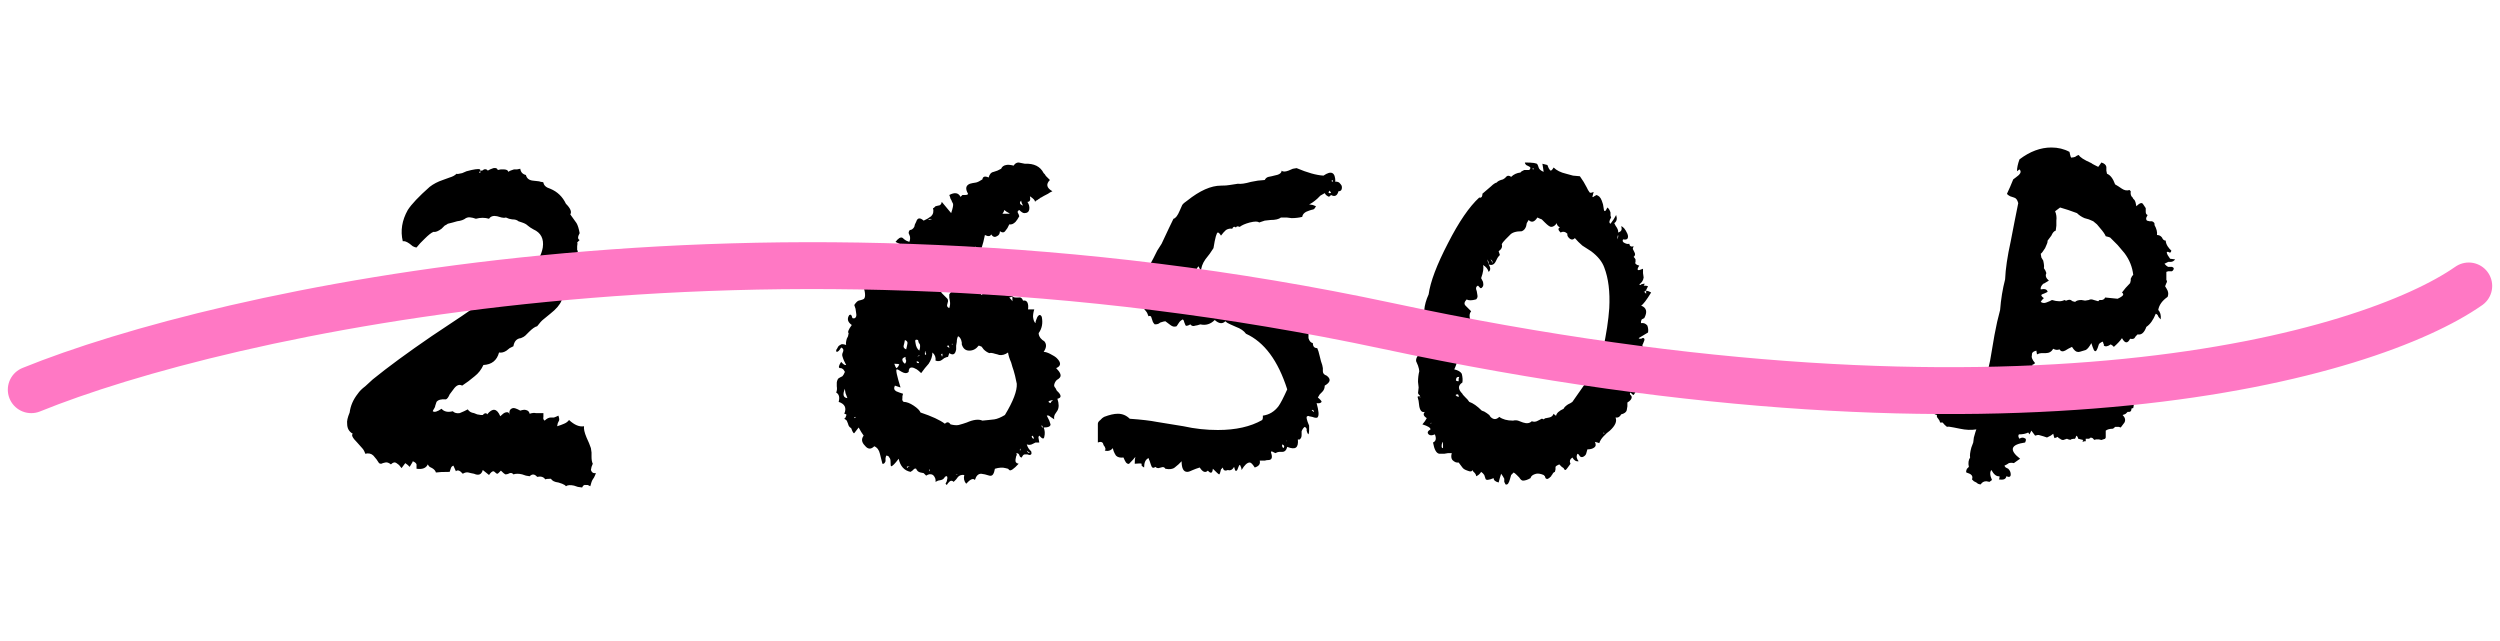
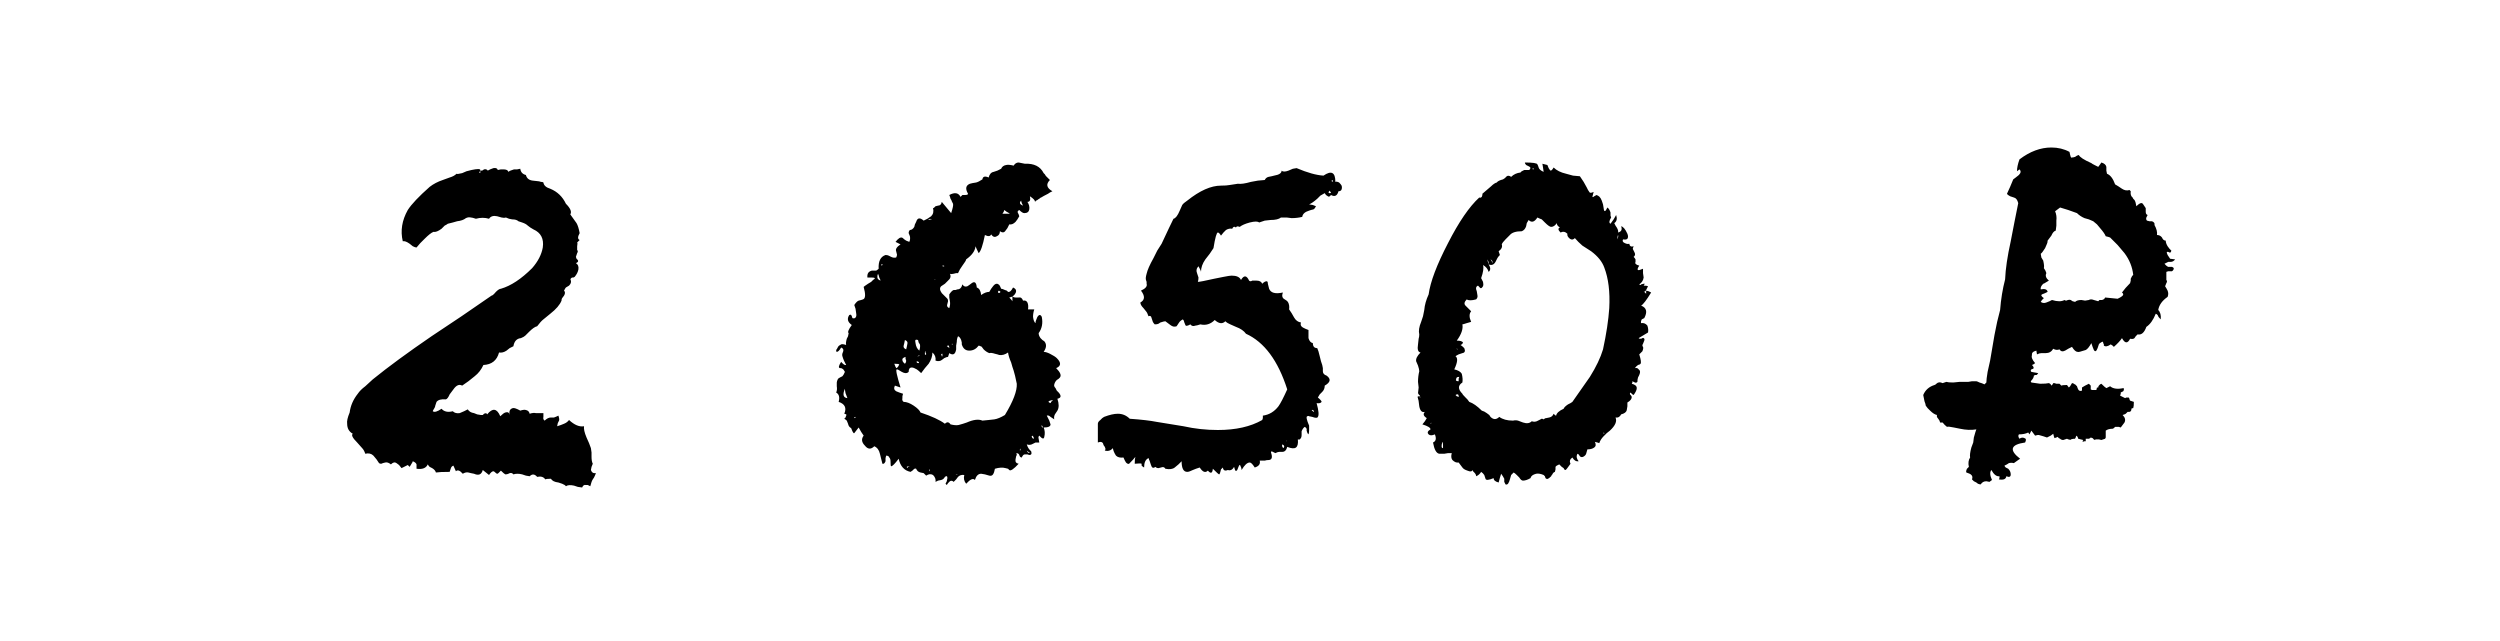
<svg xmlns="http://www.w3.org/2000/svg" width="160" height="41" viewBox="0 0 160 41" fill="none">
-   <path d="M22.218 27.12C22.191 26.96 22.244 26.72 22.378 26.4C22.431 25.973 22.604 25.573 22.898 25.2C23.004 25.04 23.164 24.88 23.378 24.72L23.858 24.28C24.844 23.48 26.098 22.56 27.618 21.52L29.538 20.24C30.284 19.733 30.924 19.293 31.458 18.92C31.511 18.92 31.604 18.84 31.738 18.68C31.871 18.547 31.978 18.48 32.058 18.48C32.698 18.293 33.364 17.853 34.058 17.16C34.431 16.733 34.658 16.293 34.738 15.84C34.818 15.28 34.618 14.893 34.138 14.68L33.938 14.56L33.778 14.44C33.698 14.36 33.578 14.293 33.418 14.24L33.298 14.2L33.178 14.16C33.098 14.08 32.964 14.04 32.778 14.04L32.578 14L32.378 13.92C32.298 13.947 32.204 13.947 32.098 13.92L31.818 13.84C31.578 13.787 31.404 13.84 31.298 14C31.031 13.92 30.751 13.92 30.458 14C30.298 13.947 30.191 13.92 30.138 13.92C30.031 13.893 29.924 13.907 29.818 13.96C29.684 14.067 29.498 14.133 29.258 14.16L28.978 14.24L28.658 14.32C28.631 14.347 28.564 14.387 28.458 14.44L28.258 14.64C28.044 14.8 27.871 14.867 27.738 14.84C27.604 14.893 27.418 15.04 27.178 15.28L26.898 15.56L26.658 15.84C26.604 15.84 26.524 15.813 26.418 15.76L26.218 15.6C26.031 15.467 25.884 15.413 25.778 15.44C25.618 14.773 25.724 14.107 26.098 13.44C26.338 13.067 26.804 12.573 27.498 11.96C27.738 11.773 28.018 11.627 28.338 11.52L28.778 11.36C28.964 11.307 29.111 11.227 29.218 11.12C29.244 11.147 29.364 11.133 29.578 11.08L29.858 10.96L30.178 10.88C30.551 10.8 30.738 10.8 30.738 10.88C30.738 10.933 30.711 10.987 30.658 11.04C30.684 11.04 30.711 11.053 30.738 11.08V10.92H30.858L30.978 10.84C31.084 10.813 31.164 10.84 31.218 10.92C31.298 10.867 31.418 10.813 31.578 10.76C31.738 10.733 31.831 10.773 31.858 10.88L32.058 10.84H32.218C32.404 10.84 32.511 10.893 32.538 11C32.591 10.947 32.711 10.893 32.898 10.84H33.098L33.298 10.8C33.324 11.013 33.444 11.147 33.658 11.2C33.711 11.413 33.858 11.533 34.098 11.56L34.458 11.6C34.484 11.6 34.538 11.613 34.618 11.64C34.698 11.64 34.751 11.653 34.778 11.68C34.804 11.867 34.951 12 35.218 12.08C35.671 12.267 36.004 12.587 36.218 13.04C36.511 13.333 36.604 13.56 36.498 13.72L36.698 14L36.898 14.28C36.978 14.413 37.044 14.627 37.098 14.92C36.964 15.16 36.964 15.307 37.098 15.36L37.018 15.44L36.938 15.52C36.964 15.547 36.964 15.627 36.938 15.76V16C36.991 16.053 36.991 16.12 36.938 16.2L36.898 16.32L36.858 16.44L36.898 16.56L36.978 16.64C37.031 16.72 36.991 16.787 36.858 16.84C36.991 16.92 37.044 17.053 37.018 17.24C36.991 17.4 36.911 17.56 36.778 17.72L36.698 17.76H36.618C36.511 17.813 36.484 17.88 36.538 17.96C36.564 18.067 36.524 18.173 36.418 18.28L36.218 18.4C36.191 18.427 36.151 18.493 36.098 18.6C36.178 18.68 36.178 18.787 36.098 18.92L35.978 19.08C35.951 19.107 35.938 19.16 35.938 19.24C35.831 19.507 35.591 19.787 35.218 20.08L34.778 20.44C34.671 20.52 34.538 20.667 34.378 20.88C34.244 20.907 34.071 21.027 33.858 21.24L33.618 21.48C33.564 21.533 33.471 21.587 33.338 21.64C33.071 21.667 32.911 21.84 32.858 22.16L32.618 22.28L32.418 22.44C32.258 22.547 32.098 22.587 31.938 22.56C31.804 23.067 31.471 23.333 30.938 23.36C30.804 23.653 30.618 23.893 30.378 24.08L29.978 24.4L29.578 24.68C29.391 24.573 29.204 24.653 29.018 24.92L28.778 25.24C28.698 25.427 28.618 25.533 28.538 25.56C28.244 25.533 28.044 25.587 27.938 25.72L27.898 25.84L27.858 25.96C27.858 26.013 27.831 26.08 27.778 26.16C27.724 26.24 27.698 26.293 27.698 26.32C27.804 26.4 27.991 26.347 28.258 26.16C28.418 26.347 28.658 26.4 28.978 26.32C29.084 26.427 29.231 26.467 29.418 26.44L29.698 26.32L29.938 26.2C30.018 26.333 30.151 26.413 30.338 26.44L30.538 26.52L30.778 26.56H30.898L30.978 26.48C31.084 26.427 31.151 26.44 31.178 26.52C31.524 26.093 31.804 26.133 32.018 26.64C32.151 26.507 32.258 26.427 32.338 26.4C32.498 26.347 32.591 26.4 32.618 26.56C32.564 26.32 32.631 26.173 32.818 26.12C32.898 26.093 33.058 26.147 33.298 26.28C33.458 26.227 33.578 26.213 33.658 26.24C33.791 26.267 33.871 26.347 33.898 26.48C34.058 26.427 34.191 26.413 34.298 26.44H34.778V26.68C34.751 26.787 34.778 26.867 34.858 26.92C34.991 26.787 35.124 26.72 35.258 26.72H35.458C35.538 26.693 35.631 26.653 35.738 26.6C35.791 26.76 35.804 26.867 35.778 26.92L35.698 27.08L35.658 27.28L35.898 27.2L36.098 27.12C36.231 27.067 36.338 26.987 36.418 26.88C36.764 27.2 37.084 27.333 37.378 27.28C37.351 27.44 37.404 27.68 37.538 28L37.698 28.36L37.818 28.68L37.858 28.96V29.24C37.858 29.427 37.884 29.573 37.938 29.68L37.858 29.88L37.818 30.08C37.871 30.24 37.978 30.307 38.138 30.28C38.111 30.36 38.071 30.453 38.018 30.56L37.938 30.68C37.884 30.76 37.831 30.907 37.778 31.12L37.618 31.04H37.498C37.391 31.013 37.311 31.067 37.258 31.2L36.978 31.16L36.738 31.08C36.498 31.027 36.324 31.04 36.218 31.12C36.191 31.067 36.111 31.013 35.978 30.96L35.738 30.88C35.498 30.853 35.338 30.773 35.258 30.64C35.071 30.64 34.951 30.653 34.898 30.68C34.791 30.52 34.618 30.467 34.378 30.52C34.218 30.333 34.058 30.32 33.898 30.48L33.658 30.44L33.418 30.36C33.204 30.307 33.018 30.307 32.858 30.36C32.778 30.253 32.671 30.24 32.538 30.32C32.484 30.347 32.418 30.36 32.338 30.36C32.284 30.333 32.191 30.253 32.058 30.12L31.898 30.28C31.871 30.307 31.844 30.32 31.818 30.32C31.791 30.32 31.751 30.293 31.698 30.24C31.644 30.187 31.604 30.16 31.578 30.16C31.498 30.16 31.404 30.24 31.298 30.4L31.098 30.24L30.898 30.08C30.818 30.373 30.631 30.453 30.338 30.32L30.138 30.28L29.978 30.24C29.871 30.213 29.751 30.24 29.618 30.32C29.431 30.107 29.284 30.053 29.178 30.16C29.098 29.973 29.044 29.853 29.018 29.8C28.938 29.827 28.884 29.88 28.858 29.96L28.818 30.08L28.778 30.2C28.351 30.2 28.058 30.213 27.898 30.24C27.871 30.133 27.791 30.04 27.658 29.96L27.498 29.88C27.444 29.827 27.404 29.773 27.378 29.72C27.271 29.96 27.031 30.053 26.658 30V29.72C26.631 29.64 26.551 29.573 26.418 29.52C26.418 29.547 26.391 29.6 26.338 29.68C26.284 29.76 26.244 29.827 26.218 29.88L26.098 29.76L25.938 29.64L25.698 29.96L25.538 29.76L25.378 29.64C25.271 29.56 25.151 29.587 25.018 29.72C24.884 29.613 24.764 29.573 24.658 29.6L24.498 29.64C24.418 29.693 24.338 29.693 24.258 29.64L24.098 29.4L23.898 29.16C23.764 29.027 23.591 28.987 23.378 29.04C23.324 28.88 23.258 28.76 23.178 28.68L22.858 28.32C22.564 28.027 22.471 27.84 22.578 27.76C22.338 27.627 22.218 27.413 22.218 27.12ZM53.554 22.52C53.527 22.52 53.514 22.48 53.514 22.4C53.54 22.373 53.58 22.307 53.634 22.2C53.66 22.147 53.727 22.093 53.834 22.04C53.887 22.013 53.994 22.027 54.154 22.08C54.127 22 54.14 21.867 54.194 21.68L54.274 21.52L54.314 21.32C54.234 21.267 54.3 21.093 54.514 20.8C54.247 20.613 54.194 20.4 54.354 20.16C54.407 20.133 54.447 20.133 54.474 20.16C54.5 20.187 54.527 20.253 54.554 20.36C54.66 20.387 54.727 20.373 54.754 20.32C54.807 20.267 54.82 20.173 54.794 20.04L54.754 19.76L54.714 19.64L54.674 19.52C54.78 19.36 54.874 19.267 54.954 19.24L55.114 19.2L55.234 19.16C55.394 19.107 55.407 18.84 55.274 18.36C55.3 18.333 55.394 18.267 55.554 18.16L55.754 18.04L55.874 17.92C56.06 17.813 56.02 17.76 55.754 17.76C55.7 17.76 55.62 17.76 55.514 17.76C55.487 17.52 55.58 17.373 55.794 17.32H56.074C56.127 17.293 56.18 17.253 56.234 17.2C56.207 16.72 56.354 16.427 56.674 16.32C56.754 16.32 56.82 16.333 56.874 16.36L57.034 16.44C57.14 16.493 57.247 16.507 57.354 16.48C57.407 16.373 57.42 16.293 57.394 16.24L57.354 16.08C57.3 15.947 57.394 15.8 57.634 15.64L57.474 15.56L57.314 15.48C57.394 15.373 57.474 15.293 57.554 15.24C57.58 15.213 57.634 15.2 57.714 15.2C57.74 15.2 57.794 15.24 57.874 15.32L57.994 15.4L58.194 15.48C58.247 15.373 58.26 15.253 58.234 15.12L58.154 14.92C58.154 14.84 58.18 14.773 58.234 14.72C58.34 14.72 58.434 14.653 58.514 14.52L58.554 14.36L58.634 14.2C58.714 13.933 58.874 13.907 59.114 14.12L59.354 14L59.594 13.84C59.727 13.707 59.767 13.533 59.714 13.32C59.74 13.32 59.767 13.307 59.794 13.28C59.82 13.253 59.847 13.227 59.874 13.2L60.034 13.16C60.167 13.16 60.247 13.08 60.274 12.92L60.874 13.64C60.98 13.32 61.02 13.12 60.994 13.04L60.954 12.96L60.914 12.88C60.914 12.853 60.887 12.8 60.834 12.72C60.807 12.613 60.78 12.533 60.754 12.48C61.1 12.293 61.34 12.333 61.474 12.6L61.594 12.48H61.754C61.887 12.48 61.954 12.453 61.954 12.4C61.767 12.08 61.807 11.867 62.074 11.76L62.234 11.72L62.474 11.68C62.58 11.653 62.714 11.587 62.874 11.48C62.9 11.293 63.034 11.253 63.274 11.36C63.327 11.147 63.434 11.027 63.594 11L63.834 10.92C63.94 10.867 64.02 10.827 64.074 10.8C64.127 10.667 64.234 10.587 64.394 10.56C64.5 10.533 64.66 10.547 64.874 10.6C64.954 10.467 65.06 10.4 65.194 10.4L65.394 10.44L65.594 10.48C66.18 10.453 66.58 10.653 66.794 11.08L66.874 11.16C66.9 11.213 66.927 11.253 66.954 11.28L67.194 11.52C66.927 11.787 66.98 12.027 67.354 12.24L67.194 12.32L67.074 12.4C66.86 12.507 66.714 12.587 66.634 12.64C66.607 12.64 66.567 12.667 66.514 12.72C66.46 12.747 66.42 12.773 66.394 12.8L66.314 12.84L66.274 12.88L66.234 12.92C66.26 12.84 66.154 12.72 65.914 12.56C65.967 12.8 65.914 12.92 65.754 12.92C65.86 13.08 65.9 13.24 65.874 13.4C65.847 13.56 65.74 13.64 65.554 13.64C65.474 13.64 65.367 13.573 65.234 13.44C65.127 13.493 65.1 13.56 65.154 13.64L65.194 13.72L65.234 13.84L65.114 14.04L64.994 14.2C64.86 14.333 64.727 14.387 64.594 14.36L64.474 14.6L64.354 14.76C64.274 14.893 64.154 14.907 63.994 14.8C63.994 14.96 63.927 15.067 63.794 15.12C63.66 15.2 63.54 15.16 63.434 15C63.38 15.133 63.247 15.147 63.034 15.04C62.9 15.707 62.767 16.093 62.634 16.2C62.527 15.987 62.46 15.84 62.434 15.76C62.407 16.053 62.207 16.333 61.834 16.6C61.834 16.653 61.754 16.787 61.594 17L61.434 17.24L61.314 17.48H61.194L61.034 17.52C60.927 17.547 60.847 17.547 60.794 17.52C60.874 17.68 60.834 17.827 60.674 17.96L60.474 18.16L60.234 18.32C60.127 18.427 60.14 18.573 60.274 18.76L60.474 18.96L60.634 19.12C60.66 19.147 60.674 19.2 60.674 19.28L60.634 19.44C60.58 19.573 60.62 19.667 60.754 19.72C60.807 19.56 60.82 19.413 60.794 19.28L60.754 19.04V18.84C60.86 18.68 60.954 18.587 61.034 18.56H61.154L61.274 18.52C61.434 18.52 61.54 18.413 61.594 18.2C61.674 18.333 61.78 18.373 61.914 18.32L62.034 18.24L62.194 18.12C62.38 17.987 62.487 18.08 62.514 18.4C62.674 18.453 62.767 18.613 62.794 18.88C62.98 18.747 63.154 18.68 63.314 18.68L63.434 18.48L63.554 18.32C63.634 18.213 63.714 18.16 63.794 18.16C63.847 18.16 63.9 18.187 63.954 18.24C63.98 18.267 64.02 18.347 64.074 18.48C64.127 18.48 64.207 18.507 64.314 18.56L64.434 18.6L64.514 18.68C64.62 18.707 64.727 18.613 64.834 18.4C65.02 18.48 65.074 18.6 64.994 18.76C64.914 18.92 64.78 19.013 64.594 19.04C64.7 19.147 64.767 19.227 64.794 19.28V18.96C64.847 19.013 64.914 19.04 64.994 19.04H65.194C65.327 19.013 65.42 19.08 65.474 19.24C65.607 19.213 65.7 19.253 65.754 19.36C65.807 19.467 65.82 19.613 65.794 19.8H66.194C66.14 19.96 66.114 20.12 66.114 20.28C66.14 20.493 66.194 20.627 66.274 20.68C66.274 20.6 66.287 20.533 66.314 20.48L66.394 20.28C66.5 20.12 66.594 20.12 66.674 20.28C66.754 20.68 66.687 21.027 66.474 21.32C66.474 21.427 66.514 21.533 66.594 21.64L66.714 21.76L66.834 21.84C66.994 22.027 66.98 22.253 66.794 22.52C66.9 22.52 67.034 22.56 67.194 22.64C67.407 22.747 67.554 22.84 67.634 22.92C67.927 23.213 67.914 23.427 67.594 23.56C67.86 23.827 67.94 24.027 67.834 24.16L67.754 24.24L67.634 24.32C67.554 24.4 67.5 24.493 67.474 24.6C67.447 24.68 67.474 24.76 67.554 24.84L67.634 25L67.754 25.12C67.94 25.333 67.914 25.467 67.674 25.52C67.78 25.84 67.78 26.093 67.674 26.28L67.594 26.4L67.514 26.52C67.46 26.627 67.447 26.733 67.474 26.84L67.354 26.76L67.234 26.68C67.154 26.6 67.074 26.573 66.994 26.6L67.074 26.76L67.154 26.92L67.234 27.16C67.234 27.293 67.087 27.36 66.794 27.36C66.874 27.547 66.887 27.747 66.834 27.96C66.807 28.12 66.7 28.093 66.514 27.88C66.46 27.933 66.447 28 66.474 28.08L66.514 28.32H66.274L66.114 28.4C65.98 28.48 65.847 28.493 65.714 28.44C65.767 28.627 65.86 28.773 65.994 28.88C66.047 29.04 66.007 29.12 65.874 29.12L65.754 29.08H65.594C65.514 29.08 65.447 29.147 65.394 29.28C65.314 29.28 65.26 29.227 65.234 29.12C65.207 29.04 65.14 29 65.034 29C65.087 29.053 65.087 29.12 65.034 29.2L64.994 29.4C64.967 29.56 65.034 29.653 65.194 29.68C64.874 30.027 64.674 30.16 64.594 30.08L64.514 30L64.354 29.96C64.167 29.907 63.94 29.92 63.674 30C63.647 30.16 63.607 30.28 63.554 30.36C63.5 30.44 63.42 30.467 63.314 30.44L63.034 30.36L62.794 30.32C62.607 30.32 62.474 30.453 62.394 30.72C62.287 30.587 62.1 30.667 61.834 30.96C61.7 30.8 61.66 30.613 61.714 30.4C61.554 30.373 61.42 30.413 61.314 30.52L61.194 30.68L61.034 30.84C60.954 30.76 60.874 30.747 60.794 30.8L60.674 30.92L60.594 31.04L60.514 30.96L60.594 30.8L60.634 30.6C60.634 30.467 60.58 30.44 60.474 30.52C60.42 30.627 60.34 30.693 60.234 30.72L60.034 30.76L59.874 30.84C59.9 30.68 59.847 30.533 59.714 30.4C59.58 30.32 59.434 30.333 59.274 30.44L59.114 30.28L58.914 30.24C58.78 30.213 58.687 30.133 58.634 30C58.58 29.973 58.527 29.987 58.474 30.04L58.394 30.12L58.274 30.2C57.874 30.12 57.62 29.84 57.514 29.36C57.274 29.68 57.114 29.84 57.034 29.84C57.007 29.84 56.994 29.733 56.994 29.52C56.994 29.413 56.967 29.333 56.914 29.28C56.887 29.2 56.82 29.16 56.714 29.16L56.674 29.32V29.52C56.62 29.653 56.554 29.707 56.474 29.68L56.394 29.36L56.314 29.04C56.26 28.8 56.14 28.64 55.954 28.56C55.74 28.773 55.54 28.76 55.354 28.52C55.14 28.307 55.114 28.093 55.274 27.88L55.114 27.64L54.954 27.36L54.674 27.72C54.647 27.747 54.607 27.707 54.554 27.6C54.527 27.547 54.5 27.48 54.474 27.4C54.367 27.347 54.3 27.253 54.274 27.12L54.194 26.92C54.14 26.867 54.087 26.827 54.034 26.8L54.114 26.72L54.154 26.6C54.207 26.547 54.167 26.507 54.034 26.48C54.194 26.107 54.074 25.853 53.674 25.72C53.754 25.427 53.7 25.227 53.514 25.12C53.567 25.013 53.58 24.88 53.554 24.72V24.48C53.554 24.427 53.58 24.347 53.634 24.24L53.754 24.16L53.914 24.08C53.967 24.027 54.02 23.933 54.074 23.8C54.02 23.693 53.967 23.627 53.914 23.6L53.834 23.56H53.754C53.647 23.533 53.674 23.4 53.834 23.16C53.967 23.32 54.074 23.387 54.154 23.36C54.047 23.173 53.967 22.987 53.914 22.8C53.887 22.72 53.9 22.627 53.954 22.52C54.007 22.387 53.967 22.293 53.834 22.24C53.727 22.427 53.634 22.52 53.554 22.52ZM57.714 23.8L57.514 23.68C57.487 23.653 57.447 23.64 57.394 23.64C57.314 23.64 57.394 24.027 57.634 24.8L57.274 24.68C57.194 24.84 57.22 24.96 57.354 25.04L57.554 25.12L57.794 25.2L57.754 25.36V25.48C57.727 25.587 57.754 25.667 57.834 25.72C58.02 25.72 58.234 25.8 58.474 25.96C58.714 26.12 58.86 26.267 58.914 26.4C59.634 26.64 60.154 26.88 60.474 27.12C60.607 26.987 60.727 27 60.834 27.16C61.047 27.213 61.22 27.227 61.354 27.2L61.634 27.12L61.874 27.04C62.3 26.853 62.634 26.813 62.874 26.92L63.274 26.88L63.634 26.84C63.82 26.813 64.047 26.72 64.314 26.56C64.847 25.68 65.1 25.013 65.074 24.56C64.994 24.16 64.927 23.88 64.874 23.72L64.794 23.48L64.714 23.2C64.607 22.96 64.54 22.747 64.514 22.56C64.327 22.693 64.14 22.747 63.954 22.72L63.834 22.68L63.674 22.64C63.514 22.587 63.394 22.573 63.314 22.6C63.18 22.547 63.06 22.467 62.954 22.36L62.834 22.2C62.807 22.173 62.78 22.16 62.754 22.16C62.7 22.133 62.66 22.12 62.634 22.12C62.474 22.333 62.274 22.44 62.034 22.44C61.794 22.44 61.634 22.307 61.554 22.04V21.92L61.514 21.76C61.46 21.627 61.394 21.547 61.314 21.52C61.26 21.627 61.234 21.747 61.234 21.88L61.194 22.12V22.36C61.14 22.68 60.994 22.76 60.754 22.6L60.714 22.72L60.674 22.84C60.62 22.84 60.54 22.867 60.434 22.92L60.274 23.04C60.167 23.12 60.034 23.133 59.874 23.08C59.9 22.867 59.834 22.693 59.674 22.56C59.674 22.8 59.594 23.04 59.434 23.28L59.194 23.56L58.954 23.88C58.847 23.773 58.754 23.693 58.674 23.64C58.54 23.56 58.434 23.52 58.354 23.52C58.22 23.52 58.154 23.613 58.154 23.8C58.047 23.907 57.9 23.907 57.714 23.8ZM58.594 21.96C58.62 22.173 58.7 22.333 58.834 22.44C58.887 22.28 58.9 22.147 58.874 22.04L58.794 21.92L58.754 21.76C58.674 21.733 58.62 21.733 58.594 21.76C58.567 21.787 58.567 21.853 58.594 21.96ZM57.914 21.76L57.874 21.96L57.834 22.12C57.807 22.227 57.86 22.307 57.994 22.36L58.034 22.2L58.074 22C58.1 21.893 58.047 21.813 57.914 21.76ZM54.234 25.48C54.207 25.4 54.167 25.293 54.114 25.16C54.087 25.027 54.074 24.933 54.074 24.88C53.914 25.253 53.967 25.453 54.234 25.48ZM57.954 22.96V22.84C57.794 22.893 57.727 22.96 57.754 23.04C57.754 23.12 57.807 23.2 57.914 23.28C57.967 23.227 57.994 23.16 57.994 23.08L57.954 22.96ZM64.154 13.68H64.634L64.514 13.6L64.434 13.56L64.274 13.44L64.234 13.56L64.154 13.68ZM56.194 17.52L56.154 17.64V17.76C56.154 17.84 56.22 17.907 56.354 17.96C56.354 17.933 56.327 17.867 56.274 17.76C56.247 17.653 56.22 17.573 56.194 17.52ZM57.394 23.56C57.474 23.48 57.527 23.4 57.554 23.32C57.5 23.293 57.394 23.28 57.234 23.28C57.26 23.333 57.287 23.4 57.314 23.48C57.34 23.533 57.367 23.56 57.394 23.56ZM67.234 25.8L67.274 25.72L67.394 25.6C67.074 25.653 67.02 25.72 67.234 25.8ZM65.474 13.16C65.447 13.107 65.42 13.053 65.394 13C65.367 12.92 65.354 12.867 65.354 12.84C65.22 12.973 65.26 13.08 65.474 13.16ZM66.114 27.92V27.88C66.034 27.907 66.007 27.933 66.034 27.96L66.074 28.04L66.154 28.08C66.18 28.053 66.18 28.027 66.154 28L66.114 27.92ZM64.034 18.68C63.927 18.573 63.874 18.587 63.874 18.72C63.927 18.773 63.98 18.76 64.034 18.68ZM60.594 22.16L60.674 22.2L60.754 22.28C60.754 22.2 60.74 22.147 60.714 22.12C60.687 22.093 60.647 22.107 60.594 22.16ZM59.234 22.56V22.48C59.207 22.48 59.194 22.507 59.194 22.56V22.68C59.247 22.733 59.274 22.72 59.274 22.64L59.234 22.56ZM58.794 23.24C58.847 23.187 58.807 23.147 58.674 23.12C58.647 23.2 58.687 23.24 58.794 23.24ZM66.754 27.36L66.674 27.2C66.647 27.307 66.674 27.36 66.754 27.36ZM65.714 28.84C65.767 28.973 65.834 29.013 65.914 28.96C65.834 28.933 65.767 28.893 65.714 28.84ZM60.314 22.76V22.64C60.26 22.64 60.234 22.667 60.234 22.72L60.274 22.76V22.8C60.3 22.827 60.314 22.813 60.314 22.76ZM60.394 17H60.314C60.314 17.053 60.354 17.067 60.434 17.04C60.434 17.013 60.42 17 60.394 17ZM58.714 22.84C58.74 22.813 58.794 22.773 58.874 22.72C58.82 22.72 58.767 22.76 58.714 22.84ZM58.074 29.96C58.074 29.907 58.127 29.867 58.234 29.84C58.127 29.84 58.06 29.853 58.034 29.88C58.034 29.907 58.047 29.933 58.074 29.96ZM56.474 16.96H56.514C56.487 16.933 56.46 16.92 56.434 16.92C56.38 16.92 56.38 16.947 56.434 17L56.474 16.96ZM59.554 14.04H59.634C59.58 13.987 59.5 14 59.394 14.08C59.474 14.08 59.527 14.067 59.554 14.04ZM59.474 30.08V30.16C59.5 30.16 59.514 30.12 59.514 30.04C59.487 30.04 59.474 30.053 59.474 30.08ZM61.194 30.36H61.154L61.274 30.4C61.274 30.373 61.247 30.36 61.194 30.36ZM59.794 17.88H59.874C59.847 17.853 59.82 17.853 59.794 17.88ZM54.674 26.72C54.674 26.773 54.7 26.773 54.754 26.72C54.754 26.667 54.727 26.667 54.674 26.72ZM65.274 28.76V28.84C65.3 28.84 65.314 28.8 65.314 28.72C65.287 28.72 65.274 28.733 65.274 28.76ZM60.954 22.08V22C60.9 22 60.9 22.027 60.954 22.08ZM60.794 17.48C60.794 17.453 60.767 17.413 60.714 17.36C60.767 17.413 60.794 17.453 60.794 17.48ZM70.263 28.32V27.12C70.263 27.04 70.316 26.96 70.423 26.88L70.543 26.76L70.663 26.68C71.009 26.547 71.303 26.48 71.543 26.48C71.836 26.48 72.089 26.587 72.303 26.8C73.049 26.853 73.623 26.92 74.023 27L75.743 27.28C76.463 27.44 77.196 27.52 77.943 27.52C79.089 27.52 80.036 27.307 80.783 26.88L80.823 26.76V26.6C81.223 26.547 81.556 26.347 81.823 26C81.956 25.813 82.143 25.453 82.383 24.92C81.796 23.08 80.916 21.893 79.743 21.36C79.609 21.173 79.396 21.027 79.103 20.92L78.743 20.76C78.609 20.707 78.503 20.64 78.423 20.56C78.236 20.747 78.009 20.72 77.743 20.48C77.476 20.747 77.169 20.84 76.823 20.76C76.663 20.813 76.556 20.84 76.503 20.84C76.369 20.893 76.263 20.867 76.183 20.76C75.996 20.867 75.889 20.88 75.863 20.8L75.783 20.6C75.783 20.547 75.756 20.493 75.703 20.44C75.596 20.493 75.516 20.56 75.463 20.64L75.383 20.76L75.303 20.88C75.169 20.933 75.036 20.907 74.903 20.8L74.743 20.68L74.583 20.56C74.529 20.56 74.423 20.587 74.263 20.64L74.143 20.72C74.089 20.747 74.009 20.76 73.903 20.76C73.849 20.707 73.809 20.653 73.783 20.6L73.703 20.36C73.676 20.227 73.609 20.187 73.503 20.24C73.449 20.08 73.396 19.973 73.343 19.92L73.183 19.72C73.049 19.587 72.983 19.467 72.983 19.36C73.276 19.2 73.289 18.947 73.023 18.6C73.316 18.467 73.436 18.32 73.383 18.16V18.04L73.343 17.92C73.316 17.84 73.329 17.707 73.383 17.52C73.436 17.28 73.583 16.947 73.823 16.52L74.063 16.04L74.343 15.6C74.716 14.8 74.969 14.267 75.103 14C75.236 13.973 75.369 13.8 75.503 13.48L75.663 13.12C75.716 13.04 75.823 12.947 75.983 12.84C76.783 12.2 77.503 11.88 78.143 11.88C78.383 11.88 78.569 11.867 78.703 11.84L79.223 11.76C79.409 11.787 79.689 11.747 80.063 11.64L80.503 11.56L80.943 11.52C80.996 11.413 81.076 11.347 81.183 11.32L81.383 11.28L81.543 11.24C81.863 11.187 82.023 11.08 82.023 10.92C82.103 11 82.249 11 82.463 10.92L82.743 10.8L82.983 10.76C83.676 11.053 84.249 11.213 84.703 11.24C85.209 10.893 85.463 11.027 85.463 11.64C85.516 11.613 85.596 11.627 85.703 11.68C85.783 11.76 85.836 11.827 85.863 11.88C85.889 11.96 85.889 12.04 85.863 12.12C85.836 12.2 85.769 12.24 85.663 12.24C85.583 12.533 85.423 12.613 85.183 12.48C85.103 12.587 85.036 12.613 84.983 12.56L84.863 12.48L84.783 12.36L84.503 12.52L84.303 12.72C84.089 12.907 83.916 13.027 83.783 13.08L84.023 13.12L84.223 13.2C84.169 13.307 84.116 13.373 84.063 13.4L83.903 13.44L83.783 13.48C83.516 13.56 83.369 13.693 83.343 13.88C83.129 13.933 82.903 13.96 82.663 13.96L82.343 13.92H81.983C81.849 14.027 81.623 14.08 81.303 14.08L80.943 14.12L80.583 14.24C80.503 14.16 80.303 14.16 79.983 14.24C79.689 14.32 79.476 14.413 79.343 14.52C79.209 14.467 79.129 14.48 79.103 14.56C78.996 14.48 78.916 14.507 78.863 14.64C78.729 14.613 78.596 14.64 78.463 14.72L78.303 14.88L78.143 15.08C78.063 14.947 77.996 14.88 77.943 14.88C77.863 14.88 77.769 15.213 77.663 15.88L77.423 16.24L77.143 16.6C76.956 16.867 76.863 17.133 76.863 17.4C76.863 17.347 76.809 17.227 76.703 17.04C76.569 17.173 76.543 17.333 76.623 17.52L76.703 17.76C76.703 17.867 76.689 17.96 76.663 18.04C76.769 18.04 77.116 17.973 77.703 17.84L78.303 17.72C78.569 17.667 78.743 17.64 78.823 17.64C79.143 17.64 79.343 17.733 79.423 17.92C79.609 17.6 79.783 17.613 79.943 17.96C79.996 18.013 80.063 18.013 80.143 17.96H80.423C80.609 17.96 80.729 18.027 80.783 18.16C80.889 18.053 80.983 18 81.063 18C81.116 18 81.143 18.053 81.143 18.16L81.183 18.32L81.223 18.48C81.329 18.747 81.623 18.827 82.103 18.72C82.023 18.933 82.063 19.08 82.223 19.16L82.343 19.24L82.423 19.32C82.503 19.453 82.529 19.613 82.503 19.8L82.663 20.04L82.823 20.32C82.929 20.507 83.076 20.613 83.263 20.64C83.209 20.773 83.249 20.88 83.383 20.96L83.543 21.04L83.743 21.12V21.64C83.796 21.827 83.889 21.933 84.023 21.96C84.023 22.173 84.116 22.28 84.303 22.28C84.356 22.387 84.409 22.56 84.463 22.8L84.543 23.12L84.623 23.36L84.663 23.56V23.76C84.663 23.893 84.743 23.987 84.903 24.04C85.196 24.253 85.156 24.467 84.783 24.68C84.783 24.84 84.729 24.973 84.623 25.08L84.463 25.24L84.343 25.44C84.503 25.573 84.583 25.667 84.583 25.72C84.529 25.8 84.423 25.827 84.263 25.8C84.396 26.28 84.423 26.573 84.343 26.68C84.316 26.76 84.196 26.76 83.983 26.68L83.783 26.64C83.756 26.613 83.716 26.613 83.663 26.64C83.583 26.667 83.623 26.867 83.783 27.24V27.52C83.783 27.653 83.769 27.747 83.743 27.8C83.689 27.747 83.663 27.707 83.663 27.68L83.623 27.56C83.649 27.453 83.609 27.373 83.503 27.32C83.423 27.373 83.356 27.467 83.303 27.6V27.84C83.303 27.947 83.276 28.027 83.223 28.08C83.196 28.133 83.143 28.147 83.063 28.12C83.089 28.387 83.049 28.56 82.943 28.64C82.836 28.72 82.649 28.707 82.383 28.6C82.329 28.813 82.223 28.92 82.063 28.92H81.863C81.809 28.92 81.729 28.947 81.623 29L81.543 28.96L81.463 28.92C81.383 28.867 81.343 28.88 81.343 28.96C81.449 29.253 81.409 29.413 81.223 29.44C81.116 29.44 81.023 29.453 80.943 29.48H80.623C80.676 29.693 80.569 29.84 80.303 29.92C80.169 29.707 80.063 29.6 79.983 29.6C79.823 29.6 79.649 29.76 79.463 30.08C79.463 30 79.436 29.907 79.383 29.8C79.356 29.72 79.316 29.747 79.263 29.88C79.209 30.04 79.169 30.12 79.143 30.12C79.116 30.147 79.089 30.147 79.063 30.12C79.036 30.067 79.009 29.987 78.983 29.88C78.876 30.067 78.743 30.133 78.583 30.08C78.396 30.16 78.289 30.107 78.263 29.92L78.143 30.04L78.103 30.2C78.076 30.307 78.049 30.36 78.023 30.36C77.996 30.36 77.863 30.24 77.623 30C77.596 30.293 77.489 30.333 77.303 30.12C77.143 30.28 76.969 30.213 76.783 29.92L76.543 30L76.343 30.08C76.183 30.16 76.063 30.2 75.983 30.2C75.743 30.2 75.623 29.973 75.623 29.52L75.423 29.72L75.183 29.92C75.049 30.027 74.849 30.053 74.583 30C74.529 29.893 74.436 29.867 74.303 29.92L74.143 29.96C74.063 29.96 73.996 29.933 73.943 29.88C73.809 29.987 73.716 29.947 73.663 29.76L73.583 29.52C73.583 29.493 73.569 29.467 73.543 29.44C73.543 29.387 73.529 29.347 73.503 29.32C73.316 29.4 73.223 29.6 73.223 29.92C73.169 29.893 73.116 29.853 73.063 29.8V29.68C73.036 29.653 72.889 29.653 72.623 29.68C72.623 29.467 72.636 29.32 72.663 29.24C72.583 29.347 72.449 29.493 72.263 29.68C72.209 29.707 72.143 29.68 72.063 29.6C72.009 29.52 71.956 29.413 71.903 29.28C71.689 29.307 71.529 29.267 71.423 29.16C71.316 29 71.249 28.84 71.223 28.68C71.089 28.84 70.916 28.893 70.703 28.84C70.783 28.76 70.756 28.64 70.623 28.48C70.596 28.293 70.476 28.24 70.263 28.32ZM82.143 28.68C82.223 28.573 82.196 28.493 82.063 28.44C82.036 28.547 82.063 28.627 82.143 28.68ZM85.023 12.32L85.063 12.36H85.143L85.183 12.32C85.183 12.293 85.169 12.28 85.143 12.28L85.103 12.2C85.049 12.253 85.023 12.293 85.023 12.32ZM84.103 26.36C84.076 26.253 84.023 26.213 83.943 26.24C83.969 26.267 83.996 26.293 84.023 26.32C84.049 26.347 84.076 26.36 84.103 26.36ZM85.223 11.56C85.223 11.587 85.236 11.613 85.263 11.64L85.303 11.6C85.303 11.52 85.276 11.507 85.223 11.56ZM82.303 28.24C82.329 28.24 82.356 28.227 82.383 28.2C82.356 28.2 82.329 28.213 82.303 28.24ZM90.753 23.4L90.633 23.12C90.607 22.96 90.7 22.773 90.913 22.56C90.753 22.533 90.7 22.36 90.753 22.04L90.793 21.68C90.82 21.6 90.833 21.507 90.833 21.4C90.78 21.187 90.82 20.92 90.953 20.6L91.073 20.24L91.153 19.84C91.18 19.52 91.273 19.187 91.433 18.84C91.54 18.04 91.953 16.947 92.673 15.56C93.367 14.2 94.033 13.227 94.673 12.64C94.727 12.667 94.78 12.653 94.833 12.6L94.873 12.48V12.4L95.153 12.16L95.433 11.92C95.567 11.787 95.687 11.707 95.793 11.68C95.847 11.6 95.98 11.533 96.193 11.48L96.313 11.4L96.433 11.28C96.513 11.227 96.607 11.24 96.713 11.32C96.873 11.16 97.073 11.067 97.313 11.04C97.34 10.987 97.42 10.933 97.553 10.88H97.873C97.98 10.773 97.967 10.693 97.833 10.64L97.673 10.56C97.62 10.507 97.593 10.453 97.593 10.4C98.1 10.4 98.367 10.44 98.393 10.52L98.433 10.6L98.473 10.72C98.5 10.827 98.607 10.92 98.793 11L98.753 10.72L98.713 10.48L99.033 10.56L99.113 10.76L99.193 10.88C99.247 10.96 99.327 10.907 99.433 10.72C99.62 10.907 99.887 11.04 100.233 11.12L100.673 11.24L101.113 11.28L101.353 11.64L101.553 12L101.633 12.16L101.713 12.28C101.74 12.36 101.833 12.36 101.993 12.28L101.953 12.44L101.913 12.6C101.94 12.627 101.98 12.613 102.033 12.56L102.113 12.52L102.153 12.48C102.313 12.507 102.433 12.627 102.513 12.84L102.593 13.08L102.633 13.32C102.66 13.587 102.74 13.573 102.873 13.28C102.953 13.333 103.02 13.44 103.073 13.6V13.8L103.113 13.92C102.98 14.133 102.967 14.267 103.073 14.32L103.273 14.04L103.433 13.76C103.513 14 103.473 14.173 103.313 14.28L103.393 14.44L103.473 14.56C103.553 14.693 103.58 14.8 103.553 14.88C103.767 14.827 103.833 14.693 103.753 14.48C103.887 14.507 104.02 14.667 104.153 14.96C104.207 15.093 104.207 15.2 104.153 15.28C104.1 15.333 104.007 15.347 103.873 15.32C103.82 15.427 103.86 15.507 103.993 15.56C104.1 15.613 104.193 15.627 104.273 15.6C104.3 15.76 104.393 15.813 104.553 15.76C104.5 15.867 104.487 15.933 104.513 15.96L104.593 16.12C104.673 16.253 104.66 16.36 104.553 16.44C104.607 16.493 104.647 16.547 104.673 16.6V16.76C104.62 16.867 104.7 16.947 104.913 17C104.807 17.16 104.78 17.253 104.833 17.28C104.86 17.307 104.967 17.28 105.153 17.2V17.48L105.193 17.76C105.167 17.947 105.073 18.093 104.913 18.2C104.967 18.253 105.007 18.253 105.033 18.2L105.193 18.16C105.273 18.133 105.273 18.173 105.193 18.28C105.327 18.28 105.42 18.293 105.473 18.32L105.353 18.56C105.3 18.667 105.247 18.693 105.193 18.64L105.273 18.72L105.353 18.8V18.6L105.513 18.64L105.673 18.72C105.38 19.2 105.167 19.48 105.033 19.56C105.38 19.693 105.447 19.96 105.233 20.36L105.153 20.4L105.073 20.44C105.02 20.547 105.007 20.627 105.033 20.68C105.193 20.653 105.327 20.707 105.433 20.84C105.487 21 105.5 21.147 105.473 21.28L104.873 21.64C104.9 21.667 104.927 21.68 104.953 21.68H105.033C105.113 21.627 105.167 21.613 105.193 21.64C105.247 21.667 105.26 21.72 105.233 21.8L105.153 22C105.1 22.08 105.1 22.147 105.153 22.2C105.18 22.253 105.167 22.347 105.113 22.48L104.913 22.68C105.02 23.027 105.047 23.227 104.993 23.28L104.953 23.32L104.833 23.36C104.753 23.413 104.687 23.48 104.633 23.56C104.74 23.533 104.82 23.56 104.873 23.64C104.953 23.693 104.98 23.773 104.953 23.88L104.913 24L104.833 24.16C104.807 24.24 104.793 24.333 104.793 24.44C104.74 24.493 104.687 24.507 104.633 24.48L104.553 24.44L104.473 24.4V24.48L104.433 24.56C104.647 24.613 104.753 24.707 104.753 24.84C104.753 24.947 104.687 25.093 104.553 25.28L104.473 25.24C104.42 25.187 104.38 25.147 104.353 25.12C104.3 25.173 104.3 25.227 104.353 25.28L104.393 25.32L104.433 25.4C104.433 25.533 104.34 25.653 104.153 25.76V26L104.113 26.24C104.087 26.373 103.967 26.467 103.753 26.52C103.673 26.68 103.553 26.747 103.393 26.72C103.5 26.96 103.38 27.24 103.033 27.56L102.833 27.72L102.633 27.92C102.5 28.053 102.407 28.2 102.353 28.36L102.233 28.32L102.073 28.28C102.153 28.44 102.14 28.56 102.033 28.64C101.927 28.72 101.78 28.76 101.593 28.76L101.513 29.04C101.487 29.12 101.42 29.187 101.313 29.24C101.233 29.267 101.167 29.253 101.113 29.2L101.033 29.08L100.953 29.04C100.873 29.2 100.9 29.36 101.033 29.52C100.873 29.547 100.74 29.467 100.633 29.28C100.473 29.387 100.433 29.52 100.513 29.68C100.327 29.947 100.22 30.08 100.193 30.08C100.14 30.08 100.1 30.04 100.073 29.96L99.953 29.88L99.793 29.72C99.66 29.773 99.58 29.827 99.553 29.88V30.04L99.513 30.2C99.433 30.227 99.38 30.28 99.353 30.36L99.313 30.4L99.273 30.48C99.193 30.56 99.127 30.613 99.073 30.64C99.02 30.667 98.967 30.653 98.913 30.6L98.873 30.48L98.793 30.4C98.607 30.32 98.447 30.293 98.313 30.32C98.1 30.373 97.98 30.467 97.953 30.6C97.767 30.707 97.607 30.76 97.473 30.76C97.393 30.76 97.313 30.693 97.233 30.56L97.073 30.4C96.993 30.32 96.927 30.267 96.873 30.24L96.713 30.4L96.633 30.68C96.607 30.787 96.567 30.88 96.513 30.96C96.46 31.013 96.407 31.027 96.353 31L96.273 30.84V30.64C96.22 30.533 96.153 30.427 96.073 30.32C96.02 30.48 95.967 30.667 95.913 30.88C95.7 30.827 95.593 30.733 95.593 30.6C95.273 30.733 95.1 30.747 95.073 30.64L95.033 30.52L94.993 30.4C94.94 30.32 94.873 30.253 94.793 30.2C94.713 30.333 94.607 30.427 94.473 30.48C94.473 30.4 94.433 30.32 94.353 30.24L94.273 30.16L94.233 30.08C94.207 30.187 94.1 30.2 93.913 30.12C93.753 30.067 93.647 30 93.593 29.92L93.473 29.76L93.353 29.6C93.22 29.627 93.087 29.573 92.953 29.44C92.873 29.333 92.86 29.187 92.913 29H92.673L92.433 29.04H92.113C91.927 29.013 91.793 28.773 91.713 28.32C91.9 28.24 91.94 28.067 91.833 27.8C91.647 27.88 91.513 27.88 91.433 27.8C91.327 27.693 91.367 27.587 91.553 27.48C91.553 27.373 91.38 27.267 91.033 27.16L91.193 26.96L91.313 26.76C91.1 26.627 91.06 26.493 91.193 26.36C91.007 26.413 90.887 26.293 90.833 26L90.793 25.68C90.793 25.653 90.78 25.6 90.753 25.52C90.753 25.467 90.74 25.427 90.713 25.4L90.793 25.36H90.873V25.48C90.9 25.453 90.9 25.4 90.873 25.32L90.793 25.24L90.753 25.16L90.793 24.8L90.753 24.44C90.753 24.2 90.78 23.973 90.833 23.76C90.833 23.68 90.807 23.56 90.753 23.4ZM93.553 23.92C93.607 24.133 93.62 24.32 93.593 24.48C93.3 24.667 93.3 24.907 93.593 25.2C93.593 25.227 93.66 25.307 93.793 25.44L93.913 25.56L94.033 25.72C94.273 25.8 94.54 25.987 94.833 26.28C94.94 26.307 95.047 26.36 95.153 26.44L95.313 26.56L95.393 26.68C95.58 26.867 95.767 26.867 95.953 26.68C96.167 26.84 96.46 26.92 96.833 26.92C96.94 26.893 97.047 26.893 97.153 26.92L97.473 27.04C97.713 27.12 97.9 27.093 98.033 26.96C98.167 27.013 98.3 27 98.433 26.92L98.593 26.84C98.647 26.787 98.713 26.787 98.793 26.84C98.847 26.787 98.9 26.76 98.953 26.76L99.153 26.72C99.287 26.693 99.38 26.613 99.433 26.48C99.46 26.507 99.487 26.533 99.513 26.56C99.54 26.587 99.567 26.6 99.593 26.6C99.62 26.44 99.78 26.293 100.073 26.16C100.1 26.08 100.193 25.987 100.353 25.88L100.513 25.8L100.633 25.72L101.193 24.92L101.753 24.12C102.153 23.48 102.433 22.893 102.593 22.36C102.807 21.373 102.94 20.493 102.993 19.72C103.047 18.68 102.94 17.813 102.673 17.12C102.54 16.747 102.26 16.4 101.833 16.08L101.273 15.72C101.087 15.56 100.927 15.4 100.793 15.24C100.687 15.347 100.58 15.36 100.473 15.28C100.34 15.173 100.287 15.067 100.313 14.96C100.18 14.827 100.033 14.8 99.873 14.88C99.713 14.72 99.7 14.613 99.833 14.56C99.7 14.48 99.633 14.387 99.633 14.28C99.527 14.44 99.407 14.52 99.273 14.52C99.193 14.52 99.06 14.427 98.873 14.24L98.673 14.04C98.593 14.013 98.5 13.973 98.393 13.92C98.207 14.213 98.02 14.267 97.833 14.08L97.713 14.28L97.673 14.48C97.62 14.64 97.527 14.747 97.393 14.8C97.02 14.8 96.767 14.88 96.633 15.04L96.513 15.16L96.353 15.32C96.22 15.453 96.14 15.56 96.113 15.64C96.167 15.8 96.1 15.947 95.913 16.08L95.993 16.32C95.913 16.4 95.86 16.467 95.833 16.52L95.713 16.76C95.607 16.947 95.46 17 95.273 16.92C95.407 17.133 95.407 17.293 95.273 17.4C95.22 17.213 95.1 17.067 94.913 16.96C94.967 17.147 94.927 17.427 94.793 17.8C94.82 17.853 94.86 17.933 94.913 18.04C94.94 18.147 94.94 18.24 94.913 18.32C94.86 18.4 94.82 18.44 94.793 18.44C94.767 18.467 94.7 18.413 94.593 18.28C94.46 18.333 94.433 18.453 94.513 18.64L94.553 18.88C94.58 18.987 94.553 19.08 94.473 19.16C94.18 19.24 93.98 19.24 93.873 19.16C93.713 19.32 93.687 19.453 93.793 19.56L93.953 19.72L94.153 19.92C94.02 20.08 94.02 20.307 94.153 20.6L93.873 20.68C93.713 20.733 93.62 20.76 93.593 20.76C93.647 21.053 93.527 21.4 93.233 21.8C93.447 21.8 93.58 21.84 93.633 21.92C93.607 22 93.553 22.053 93.473 22.08C93.527 22.107 93.607 22.173 93.713 22.28C93.793 22.467 93.753 22.573 93.593 22.6L93.353 22.68C93.247 22.733 93.18 22.773 93.153 22.8C93.313 22.907 93.287 23.187 93.073 23.64C93.313 23.693 93.473 23.787 93.553 23.92ZM93.393 24.12C93.313 24.12 93.26 24.133 93.233 24.16C93.207 24.187 93.193 24.227 93.193 24.28C93.167 24.307 93.167 24.333 93.193 24.36C93.22 24.387 93.273 24.4 93.353 24.4V24.24L93.393 24.12ZM93.313 25.24H93.233L93.153 25.28L93.233 25.36L93.353 25.4C93.38 25.4 93.38 25.387 93.353 25.36C93.353 25.307 93.34 25.267 93.313 25.24ZM92.353 28.68V28.48C92.353 28.373 92.34 28.307 92.313 28.28C92.233 28.547 92.247 28.68 92.353 28.68ZM95.273 16.92V16.8C95.273 16.773 95.247 16.707 95.193 16.6C95.193 16.653 95.22 16.76 95.273 16.92ZM95.393 16.6L95.473 16.72L95.513 16.84C95.54 16.733 95.5 16.653 95.393 16.6ZM103.513 15.32C103.567 15.187 103.58 15.093 103.553 15.04C103.527 15.093 103.513 15.187 103.513 15.32ZM93.273 22.4C93.273 22.347 93.26 22.307 93.233 22.28C93.233 22.333 93.247 22.373 93.273 22.4ZM98.153 10.84C98.153 10.787 98.14 10.76 98.113 10.76C98.06 10.813 98.073 10.84 98.153 10.84ZM91.553 27.12H91.593V27.04L91.553 27.12ZM102.633 27.68V27.76H102.673C102.673 27.707 102.66 27.68 102.633 27.68ZM136.367 17.84C136.42 17.707 136.474 17.627 136.527 17.6C136.474 17.093 136.287 16.627 135.967 16.2L135.527 15.68L135.047 15.2L134.927 15.16L134.767 15.12C134.714 14.987 134.594 14.813 134.407 14.6L134.207 14.36L133.967 14.16L133.687 14.04L133.407 13.96C133.22 13.88 133.06 13.773 132.927 13.64L132.367 13.44L131.847 13.28L131.687 13.4L131.527 13.52C131.607 13.707 131.634 13.907 131.607 14.12V14.44L131.567 14.76C131.46 14.787 131.367 14.893 131.287 15.08L131.167 15.24L131.047 15.4C131.047 15.48 131.034 15.547 131.007 15.6L130.887 15.88C130.754 16.093 130.66 16.213 130.607 16.24L130.647 16.48L130.767 16.68C130.82 16.92 130.834 17.08 130.807 17.16C130.887 17.267 130.94 17.373 130.967 17.48C130.887 17.64 130.94 17.8 131.127 17.96C131.074 17.987 131.007 18.027 130.927 18.08C130.847 18.133 130.794 18.16 130.767 18.16C130.634 18.293 130.58 18.413 130.607 18.52C130.874 18.467 131.02 18.52 131.047 18.68L130.887 18.76L130.687 18.84C130.607 18.893 130.647 18.973 130.807 19.08L130.687 19.2L130.607 19.32C130.714 19.4 130.834 19.413 130.967 19.36L131.167 19.28L131.327 19.2C131.674 19.307 131.94 19.307 132.127 19.2C132.154 19.227 132.194 19.24 132.247 19.24C132.354 19.187 132.447 19.173 132.527 19.2L132.647 19.28L132.807 19.32C132.887 19.24 133.02 19.2 133.207 19.2L133.447 19.24L133.687 19.2C133.767 19.147 133.874 19.147 134.007 19.2L134.287 19.28L134.367 19.2H134.527C134.634 19.173 134.7 19.12 134.727 19.04L135.127 19.08L135.527 19.12L135.687 19.04L135.807 18.96C135.914 18.88 135.914 18.8 135.807 18.72C135.94 18.533 136.114 18.333 136.327 18.12L136.367 17.96V17.84ZM138.767 16.76L138.527 16.88C138.66 17.04 138.767 17.107 138.847 17.08H139.007L139.087 17.12L139.127 17.2C139.074 17.333 139.007 17.387 138.927 17.36H138.767L138.647 17.4V17.92C138.7 17.973 138.7 18.04 138.647 18.12L138.567 18.32C138.62 18.4 138.674 18.493 138.727 18.6C138.78 18.733 138.78 18.867 138.727 19C138.38 19.24 138.18 19.52 138.127 19.84C138.26 19.973 138.314 20.173 138.287 20.44C138.18 20.333 138.127 20.267 138.127 20.24L138.087 20.16C138.034 20.107 137.994 20.08 137.967 20.08C137.807 20.48 137.607 20.76 137.367 20.92C137.234 21.293 137.047 21.453 136.807 21.4L136.687 21.52L136.607 21.64C136.554 21.693 136.46 21.707 136.327 21.68C136.167 22 135.994 21.987 135.807 21.64C135.7 21.8 135.527 21.987 135.287 22.2L135.207 22.12L135.087 22.04C134.9 22.173 134.754 22.2 134.647 22.12V22.04L134.607 21.96C134.607 21.907 134.594 21.88 134.567 21.88C134.567 21.853 134.554 21.853 134.527 21.88C134.42 21.933 134.354 21.987 134.327 22.04L134.247 22.28C134.167 22.493 134.087 22.533 134.007 22.4L133.927 22.2L133.847 21.96C133.714 22.2 133.594 22.347 133.487 22.4C133.167 22.507 132.994 22.547 132.967 22.52C132.86 22.52 132.74 22.413 132.607 22.2L132.367 22.32L132.167 22.44C132.007 22.52 131.887 22.493 131.807 22.36C131.674 22.413 131.54 22.4 131.407 22.32C131.3 22.507 131.14 22.6 130.927 22.6H130.647C130.567 22.6 130.474 22.627 130.367 22.68L130.327 22.44C130.114 22.493 130.02 22.587 130.047 22.72C129.994 22.853 130.06 23.027 130.247 23.24C130.194 23.293 130.127 23.333 130.047 23.36C130.154 23.467 130.18 23.547 130.127 23.6L130.007 23.64C129.954 23.693 129.954 23.747 130.007 23.8C130.034 23.8 130.18 23.827 130.447 23.88C130.394 23.96 130.354 24 130.327 24H130.247L130.167 24.04C130.167 24.147 130.1 24.267 129.967 24.4L130.007 24.48L130.567 24.56C130.834 24.56 131.02 24.547 131.127 24.52C131.207 24.547 131.26 24.6 131.287 24.68L131.367 24.6L131.407 24.52H131.487L131.607 24.56H131.807L131.927 24.68C131.98 24.653 132.1 24.64 132.287 24.64L132.407 24.8C132.434 24.773 132.46 24.747 132.487 24.72C132.54 24.64 132.58 24.573 132.607 24.52C132.66 24.52 132.7 24.533 132.727 24.56C132.754 24.587 132.78 24.6 132.807 24.6L132.927 24.72L132.967 24.84C133.02 25 133.114 25.053 133.247 25V24.8L133.447 24.68L133.687 24.56L133.807 24.68V24.92L133.887 24.96H134.167L134.207 24.8H134.287C134.287 24.747 134.3 24.707 134.327 24.68L134.407 24.6L134.487 24.56C134.647 24.72 134.754 24.813 134.807 24.84L135.047 24.72C135.234 24.88 135.514 24.92 135.887 24.84C135.914 24.84 135.927 24.853 135.927 24.88V24.96L135.887 25.04L135.807 25.08L135.727 25.12V25.2L135.687 25.32L135.847 25.4L136.007 25.48L136.087 25.44H136.247C136.247 25.467 136.26 25.493 136.287 25.52C136.287 25.573 136.3 25.613 136.327 25.64L136.567 25.72C136.567 25.907 136.554 26.04 136.527 26.12C136.474 26.12 136.434 26.133 136.407 26.16V26.24L136.367 26.32L136.287 26.36H136.167L136.047 26.48L135.967 26.52L135.847 26.56C136.007 26.72 136.047 26.88 135.967 27.04L135.727 27.36L135.607 27.32H135.367L135.327 27.36C135.274 27.413 135.234 27.44 135.207 27.44C135.02 27.44 134.874 27.48 134.767 27.56V28L134.727 28.08L134.487 28.16L134.327 28.12H134.127C134.074 28.173 134.02 28.16 133.967 28.08L133.927 28.04L133.807 28L133.767 28.04L133.687 28.08H133.487V28.24H133.407L133.287 28.28C133.287 28.227 133.3 28.187 133.327 28.16L133.167 28.12L133.007 28.08L132.967 27.96L132.887 27.88C132.86 27.933 132.847 27.973 132.847 28C132.82 28.027 132.807 28.053 132.807 28.08C132.647 28.08 132.54 28.107 132.487 28.16C132.46 28.133 132.42 28.12 132.367 28.12L132.287 28.08L132.047 28.16C131.967 28.16 131.9 28.133 131.847 28.08L131.767 28.04L131.687 27.96L131.607 28L131.487 28.04L131.447 27.92L131.407 27.76L131.247 27.88L131.007 28L130.767 27.92L130.487 27.84H130.407L130.247 27.88L130.127 27.72L130.007 27.56L129.887 27.8L129.807 27.68C129.647 27.76 129.447 27.8 129.207 27.8C129.154 27.88 129.167 27.973 129.247 28.08C129.354 28 129.46 27.987 129.567 28.04C129.674 28.067 129.687 28.16 129.607 28.32C128.674 28.453 128.567 28.8 129.287 29.36L129.167 29.44C129.06 29.52 128.967 29.587 128.887 29.64C128.78 29.613 128.674 29.613 128.567 29.64L128.447 29.72L128.287 29.8C128.287 29.827 128.314 29.867 128.367 29.92L128.447 29.96L128.527 30C128.634 30.107 128.687 30.227 128.687 30.36C128.687 30.52 128.594 30.56 128.407 30.48C128.38 30.667 128.22 30.733 127.927 30.68L127.967 30.6V30.48C127.78 30.507 127.607 30.373 127.447 30.08C127.34 30.213 127.354 30.427 127.487 30.72L127.327 30.84L127.127 30.8C126.967 30.8 126.847 30.867 126.767 31C126.66 31 126.567 30.96 126.487 30.88L126.327 30.8L126.207 30.68C126.26 30.547 126.234 30.44 126.127 30.36C126.1 30.333 126.007 30.293 125.847 30.24C125.82 30.187 125.834 30.107 125.887 30L125.927 29.96L126.007 29.88C125.954 29.64 125.98 29.44 126.087 29.28C126.06 29.147 126.087 28.933 126.167 28.64L126.287 28.32L126.327 28C126.407 27.707 126.46 27.533 126.487 27.48C126.167 27.533 125.82 27.52 125.447 27.44L125.047 27.36C124.807 27.307 124.66 27.293 124.607 27.32C124.5 27.24 124.407 27.147 124.327 27.04H124.167L124.127 26.92L124.047 26.8C123.967 26.72 123.94 26.64 123.967 26.56C123.834 26.533 123.687 26.44 123.527 26.28L123.367 26.12L123.247 25.96C123.247 25.907 123.22 25.813 123.167 25.68C123.14 25.52 123.114 25.387 123.087 25.28C123.22 24.96 123.46 24.747 123.807 24.64C123.834 24.64 123.874 24.613 123.927 24.56C124.034 24.453 124.167 24.44 124.327 24.52L124.567 24.44C124.647 24.467 124.794 24.48 125.007 24.48L125.407 24.44H125.967L126.207 24.4H126.487C126.514 24.4 126.58 24.427 126.687 24.48C126.794 24.507 126.9 24.547 127.007 24.6L127.087 24.52L127.127 24.48C127.127 24.347 127.154 24.12 127.207 23.8L127.287 23.44L127.367 23.08L127.647 21.44C127.754 20.853 127.874 20.32 128.007 19.84C128.06 19.147 128.167 18.493 128.327 17.88C128.354 17.213 128.474 16.4 128.687 15.44L128.927 14.2L129.167 13C129.114 12.787 129.02 12.667 128.887 12.64L128.647 12.56C128.54 12.507 128.474 12.453 128.447 12.4L128.647 11.96L128.847 11.48L129.007 11.36L129.207 11.2C129.34 11.067 129.354 10.947 129.247 10.84L129.087 10.96C129.087 10.747 129.14 10.493 129.247 10.2C129.914 9.693 130.594 9.44 131.287 9.44C131.714 9.44 132.1 9.533 132.447 9.72C132.474 9.853 132.5 9.96 132.527 10.04C132.554 10.093 132.58 10.107 132.607 10.08C132.66 10.08 132.727 10.067 132.807 10.04L132.927 9.96L133.047 9.92C133.1 10.053 133.367 10.227 133.847 10.44C133.874 10.467 133.94 10.507 134.047 10.56L134.287 10.68L134.407 10.52L134.487 10.4C134.674 10.453 134.78 10.547 134.807 10.68V10.92L134.847 11.12C135.06 11.2 135.234 11.427 135.367 11.8L135.567 11.92L135.807 12.08C135.967 12.187 136.127 12.213 136.287 12.16L136.367 12.24C136.34 12.427 136.38 12.56 136.487 12.64L136.527 12.72L136.607 12.8C136.66 12.88 136.7 13.013 136.727 13.2C136.887 13.04 137.007 12.973 137.087 13C137.114 13 137.194 13.107 137.327 13.32V13.56C137.327 13.667 137.367 13.733 137.447 13.76L137.407 13.84L137.367 13.92C137.34 14 137.354 14.067 137.407 14.12L137.567 14.16H137.727C137.86 14.213 137.914 14.293 137.887 14.4C138.02 14.64 138.074 14.853 138.047 15.04C138.18 15.04 138.287 15.093 138.367 15.2C138.42 15.333 138.5 15.4 138.607 15.4C138.607 15.507 138.647 15.627 138.727 15.76L138.847 15.92L138.967 16.04C138.94 16.147 138.9 16.187 138.847 16.16L138.767 16.12H138.687C138.66 16.147 138.674 16.213 138.727 16.32L138.807 16.44L138.887 16.56L139.207 16.6C139.127 16.707 139.034 16.76 138.927 16.76H138.767Z" fill="black" />
-   <path d="M2 24.941C14.17 20.003 48.563 12.272 88.772 20.854C128.981 29.437 151.678 22.728 158 18.301" stroke="#FF78C4" stroke-width="3" stroke-linecap="round" />
+   <path d="M22.218 27.12C22.191 26.96 22.244 26.72 22.378 26.4C22.431 25.973 22.604 25.573 22.898 25.2C23.004 25.04 23.164 24.88 23.378 24.72L23.858 24.28C24.844 23.48 26.098 22.56 27.618 21.52L29.538 20.24C30.284 19.733 30.924 19.293 31.458 18.92C31.511 18.92 31.604 18.84 31.738 18.68C31.871 18.547 31.978 18.48 32.058 18.48C32.698 18.293 33.364 17.853 34.058 17.16C34.431 16.733 34.658 16.293 34.738 15.84C34.818 15.28 34.618 14.893 34.138 14.68L33.938 14.56L33.778 14.44C33.698 14.36 33.578 14.293 33.418 14.24L33.298 14.2L33.178 14.16C33.098 14.08 32.964 14.04 32.778 14.04L32.578 14L32.378 13.92C32.298 13.947 32.204 13.947 32.098 13.92L31.818 13.84C31.578 13.787 31.404 13.84 31.298 14C31.031 13.92 30.751 13.92 30.458 14C30.298 13.947 30.191 13.92 30.138 13.92C30.031 13.893 29.924 13.907 29.818 13.96C29.684 14.067 29.498 14.133 29.258 14.16L28.978 14.24L28.658 14.32C28.631 14.347 28.564 14.387 28.458 14.44L28.258 14.64C28.044 14.8 27.871 14.867 27.738 14.84C27.604 14.893 27.418 15.04 27.178 15.28L26.898 15.56L26.658 15.84C26.604 15.84 26.524 15.813 26.418 15.76L26.218 15.6C26.031 15.467 25.884 15.413 25.778 15.44C25.618 14.773 25.724 14.107 26.098 13.44C26.338 13.067 26.804 12.573 27.498 11.96C27.738 11.773 28.018 11.627 28.338 11.52L28.778 11.36C28.964 11.307 29.111 11.227 29.218 11.12C29.244 11.147 29.364 11.133 29.578 11.08L29.858 10.96L30.178 10.88C30.551 10.8 30.738 10.8 30.738 10.88C30.738 10.933 30.711 10.987 30.658 11.04C30.684 11.04 30.711 11.053 30.738 11.08V10.92H30.858L30.978 10.84C31.084 10.813 31.164 10.84 31.218 10.92C31.298 10.867 31.418 10.813 31.578 10.76C31.738 10.733 31.831 10.773 31.858 10.88L32.058 10.84H32.218C32.404 10.84 32.511 10.893 32.538 11C32.591 10.947 32.711 10.893 32.898 10.84H33.098L33.298 10.8C33.324 11.013 33.444 11.147 33.658 11.2C33.711 11.413 33.858 11.533 34.098 11.56L34.458 11.6C34.484 11.6 34.538 11.613 34.618 11.64C34.698 11.64 34.751 11.653 34.778 11.68C34.804 11.867 34.951 12 35.218 12.08C35.671 12.267 36.004 12.587 36.218 13.04C36.511 13.333 36.604 13.56 36.498 13.72L36.698 14L36.898 14.28C36.978 14.413 37.044 14.627 37.098 14.92C36.964 15.16 36.964 15.307 37.098 15.36L37.018 15.44L36.938 15.52C36.964 15.547 36.964 15.627 36.938 15.76V16C36.991 16.053 36.991 16.12 36.938 16.2L36.898 16.32L36.858 16.44L36.898 16.56L36.978 16.64C37.031 16.72 36.991 16.787 36.858 16.84C36.991 16.92 37.044 17.053 37.018 17.24C36.991 17.4 36.911 17.56 36.778 17.72L36.698 17.76H36.618C36.511 17.813 36.484 17.88 36.538 17.96C36.564 18.067 36.524 18.173 36.418 18.28L36.218 18.4C36.191 18.427 36.151 18.493 36.098 18.6C36.178 18.68 36.178 18.787 36.098 18.92L35.978 19.08C35.951 19.107 35.938 19.16 35.938 19.24C35.831 19.507 35.591 19.787 35.218 20.08L34.778 20.44C34.671 20.52 34.538 20.667 34.378 20.88C34.244 20.907 34.071 21.027 33.858 21.24L33.618 21.48C33.564 21.533 33.471 21.587 33.338 21.64C33.071 21.667 32.911 21.84 32.858 22.16L32.618 22.28L32.418 22.44C32.258 22.547 32.098 22.587 31.938 22.56C31.804 23.067 31.471 23.333 30.938 23.36C30.804 23.653 30.618 23.893 30.378 24.08L29.978 24.4L29.578 24.68C29.391 24.573 29.204 24.653 29.018 24.92L28.778 25.24C28.698 25.427 28.618 25.533 28.538 25.56C28.244 25.533 28.044 25.587 27.938 25.72L27.898 25.84L27.858 25.96C27.858 26.013 27.831 26.08 27.778 26.16C27.724 26.24 27.698 26.293 27.698 26.32C27.804 26.4 27.991 26.347 28.258 26.16C28.418 26.347 28.658 26.4 28.978 26.32C29.084 26.427 29.231 26.467 29.418 26.44L29.698 26.32L29.938 26.2C30.018 26.333 30.151 26.413 30.338 26.44L30.538 26.52L30.778 26.56H30.898L30.978 26.48C31.084 26.427 31.151 26.44 31.178 26.52C31.524 26.093 31.804 26.133 32.018 26.64C32.151 26.507 32.258 26.427 32.338 26.4C32.498 26.347 32.591 26.4 32.618 26.56C32.564 26.32 32.631 26.173 32.818 26.12C32.898 26.093 33.058 26.147 33.298 26.28C33.458 26.227 33.578 26.213 33.658 26.24C33.791 26.267 33.871 26.347 33.898 26.48C34.058 26.427 34.191 26.413 34.298 26.44H34.778V26.68C34.751 26.787 34.778 26.867 34.858 26.92C34.991 26.787 35.124 26.72 35.258 26.72H35.458C35.538 26.693 35.631 26.653 35.738 26.6C35.791 26.76 35.804 26.867 35.778 26.92L35.698 27.08L35.658 27.28L35.898 27.2L36.098 27.12C36.231 27.067 36.338 26.987 36.418 26.88C36.764 27.2 37.084 27.333 37.378 27.28C37.351 27.44 37.404 27.68 37.538 28L37.698 28.36L37.818 28.68L37.858 28.96V29.24C37.858 29.427 37.884 29.573 37.938 29.68L37.858 29.88L37.818 30.08C37.871 30.24 37.978 30.307 38.138 30.28C38.111 30.36 38.071 30.453 38.018 30.56L37.938 30.68C37.884 30.76 37.831 30.907 37.778 31.12L37.618 31.04H37.498C37.391 31.013 37.311 31.067 37.258 31.2L36.978 31.16L36.738 31.08C36.498 31.027 36.324 31.04 36.218 31.12C36.191 31.067 36.111 31.013 35.978 30.96L35.738 30.88C35.498 30.853 35.338 30.773 35.258 30.64C35.071 30.64 34.951 30.653 34.898 30.68C34.791 30.52 34.618 30.467 34.378 30.52C34.218 30.333 34.058 30.32 33.898 30.48L33.658 30.44L33.418 30.36C33.204 30.307 33.018 30.307 32.858 30.36C32.778 30.253 32.671 30.24 32.538 30.32C32.484 30.347 32.418 30.36 32.338 30.36C32.284 30.333 32.191 30.253 32.058 30.12L31.898 30.28C31.871 30.307 31.844 30.32 31.818 30.32C31.791 30.32 31.751 30.293 31.698 30.24C31.644 30.187 31.604 30.16 31.578 30.16C31.498 30.16 31.404 30.24 31.298 30.4L31.098 30.24L30.898 30.08C30.818 30.373 30.631 30.453 30.338 30.32L30.138 30.28L29.978 30.24C29.871 30.213 29.751 30.24 29.618 30.32C29.431 30.107 29.284 30.053 29.178 30.16C29.098 29.973 29.044 29.853 29.018 29.8C28.938 29.827 28.884 29.88 28.858 29.96L28.818 30.08L28.778 30.2C28.351 30.2 28.058 30.213 27.898 30.24C27.871 30.133 27.791 30.04 27.658 29.96L27.498 29.88C27.444 29.827 27.404 29.773 27.378 29.72C27.271 29.96 27.031 30.053 26.658 30V29.72C26.631 29.64 26.551 29.573 26.418 29.52C26.418 29.547 26.391 29.6 26.338 29.68C26.284 29.76 26.244 29.827 26.218 29.88L26.098 29.76L25.698 29.96L25.538 29.76L25.378 29.64C25.271 29.56 25.151 29.587 25.018 29.72C24.884 29.613 24.764 29.573 24.658 29.6L24.498 29.64C24.418 29.693 24.338 29.693 24.258 29.64L24.098 29.4L23.898 29.16C23.764 29.027 23.591 28.987 23.378 29.04C23.324 28.88 23.258 28.76 23.178 28.68L22.858 28.32C22.564 28.027 22.471 27.84 22.578 27.76C22.338 27.627 22.218 27.413 22.218 27.12ZM53.554 22.52C53.527 22.52 53.514 22.48 53.514 22.4C53.54 22.373 53.58 22.307 53.634 22.2C53.66 22.147 53.727 22.093 53.834 22.04C53.887 22.013 53.994 22.027 54.154 22.08C54.127 22 54.14 21.867 54.194 21.68L54.274 21.52L54.314 21.32C54.234 21.267 54.3 21.093 54.514 20.8C54.247 20.613 54.194 20.4 54.354 20.16C54.407 20.133 54.447 20.133 54.474 20.16C54.5 20.187 54.527 20.253 54.554 20.36C54.66 20.387 54.727 20.373 54.754 20.32C54.807 20.267 54.82 20.173 54.794 20.04L54.754 19.76L54.714 19.64L54.674 19.52C54.78 19.36 54.874 19.267 54.954 19.24L55.114 19.2L55.234 19.16C55.394 19.107 55.407 18.84 55.274 18.36C55.3 18.333 55.394 18.267 55.554 18.16L55.754 18.04L55.874 17.92C56.06 17.813 56.02 17.76 55.754 17.76C55.7 17.76 55.62 17.76 55.514 17.76C55.487 17.52 55.58 17.373 55.794 17.32H56.074C56.127 17.293 56.18 17.253 56.234 17.2C56.207 16.72 56.354 16.427 56.674 16.32C56.754 16.32 56.82 16.333 56.874 16.36L57.034 16.44C57.14 16.493 57.247 16.507 57.354 16.48C57.407 16.373 57.42 16.293 57.394 16.24L57.354 16.08C57.3 15.947 57.394 15.8 57.634 15.64L57.474 15.56L57.314 15.48C57.394 15.373 57.474 15.293 57.554 15.24C57.58 15.213 57.634 15.2 57.714 15.2C57.74 15.2 57.794 15.24 57.874 15.32L57.994 15.4L58.194 15.48C58.247 15.373 58.26 15.253 58.234 15.12L58.154 14.92C58.154 14.84 58.18 14.773 58.234 14.72C58.34 14.72 58.434 14.653 58.514 14.52L58.554 14.36L58.634 14.2C58.714 13.933 58.874 13.907 59.114 14.12L59.354 14L59.594 13.84C59.727 13.707 59.767 13.533 59.714 13.32C59.74 13.32 59.767 13.307 59.794 13.28C59.82 13.253 59.847 13.227 59.874 13.2L60.034 13.16C60.167 13.16 60.247 13.08 60.274 12.92L60.874 13.64C60.98 13.32 61.02 13.12 60.994 13.04L60.954 12.96L60.914 12.88C60.914 12.853 60.887 12.8 60.834 12.72C60.807 12.613 60.78 12.533 60.754 12.48C61.1 12.293 61.34 12.333 61.474 12.6L61.594 12.48H61.754C61.887 12.48 61.954 12.453 61.954 12.4C61.767 12.08 61.807 11.867 62.074 11.76L62.234 11.72L62.474 11.68C62.58 11.653 62.714 11.587 62.874 11.48C62.9 11.293 63.034 11.253 63.274 11.36C63.327 11.147 63.434 11.027 63.594 11L63.834 10.92C63.94 10.867 64.02 10.827 64.074 10.8C64.127 10.667 64.234 10.587 64.394 10.56C64.5 10.533 64.66 10.547 64.874 10.6C64.954 10.467 65.06 10.4 65.194 10.4L65.394 10.44L65.594 10.48C66.18 10.453 66.58 10.653 66.794 11.08L66.874 11.16C66.9 11.213 66.927 11.253 66.954 11.28L67.194 11.52C66.927 11.787 66.98 12.027 67.354 12.24L67.194 12.32L67.074 12.4C66.86 12.507 66.714 12.587 66.634 12.64C66.607 12.64 66.567 12.667 66.514 12.72C66.46 12.747 66.42 12.773 66.394 12.8L66.314 12.84L66.274 12.88L66.234 12.92C66.26 12.84 66.154 12.72 65.914 12.56C65.967 12.8 65.914 12.92 65.754 12.92C65.86 13.08 65.9 13.24 65.874 13.4C65.847 13.56 65.74 13.64 65.554 13.64C65.474 13.64 65.367 13.573 65.234 13.44C65.127 13.493 65.1 13.56 65.154 13.64L65.194 13.72L65.234 13.84L65.114 14.04L64.994 14.2C64.86 14.333 64.727 14.387 64.594 14.36L64.474 14.6L64.354 14.76C64.274 14.893 64.154 14.907 63.994 14.8C63.994 14.96 63.927 15.067 63.794 15.12C63.66 15.2 63.54 15.16 63.434 15C63.38 15.133 63.247 15.147 63.034 15.04C62.9 15.707 62.767 16.093 62.634 16.2C62.527 15.987 62.46 15.84 62.434 15.76C62.407 16.053 62.207 16.333 61.834 16.6C61.834 16.653 61.754 16.787 61.594 17L61.434 17.24L61.314 17.48H61.194L61.034 17.52C60.927 17.547 60.847 17.547 60.794 17.52C60.874 17.68 60.834 17.827 60.674 17.96L60.474 18.16L60.234 18.32C60.127 18.427 60.14 18.573 60.274 18.76L60.474 18.96L60.634 19.12C60.66 19.147 60.674 19.2 60.674 19.28L60.634 19.44C60.58 19.573 60.62 19.667 60.754 19.72C60.807 19.56 60.82 19.413 60.794 19.28L60.754 19.04V18.84C60.86 18.68 60.954 18.587 61.034 18.56H61.154L61.274 18.52C61.434 18.52 61.54 18.413 61.594 18.2C61.674 18.333 61.78 18.373 61.914 18.32L62.034 18.24L62.194 18.12C62.38 17.987 62.487 18.08 62.514 18.4C62.674 18.453 62.767 18.613 62.794 18.88C62.98 18.747 63.154 18.68 63.314 18.68L63.434 18.48L63.554 18.32C63.634 18.213 63.714 18.16 63.794 18.16C63.847 18.16 63.9 18.187 63.954 18.24C63.98 18.267 64.02 18.347 64.074 18.48C64.127 18.48 64.207 18.507 64.314 18.56L64.434 18.6L64.514 18.68C64.62 18.707 64.727 18.613 64.834 18.4C65.02 18.48 65.074 18.6 64.994 18.76C64.914 18.92 64.78 19.013 64.594 19.04C64.7 19.147 64.767 19.227 64.794 19.28V18.96C64.847 19.013 64.914 19.04 64.994 19.04H65.194C65.327 19.013 65.42 19.08 65.474 19.24C65.607 19.213 65.7 19.253 65.754 19.36C65.807 19.467 65.82 19.613 65.794 19.8H66.194C66.14 19.96 66.114 20.12 66.114 20.28C66.14 20.493 66.194 20.627 66.274 20.68C66.274 20.6 66.287 20.533 66.314 20.48L66.394 20.28C66.5 20.12 66.594 20.12 66.674 20.28C66.754 20.68 66.687 21.027 66.474 21.32C66.474 21.427 66.514 21.533 66.594 21.64L66.714 21.76L66.834 21.84C66.994 22.027 66.98 22.253 66.794 22.52C66.9 22.52 67.034 22.56 67.194 22.64C67.407 22.747 67.554 22.84 67.634 22.92C67.927 23.213 67.914 23.427 67.594 23.56C67.86 23.827 67.94 24.027 67.834 24.16L67.754 24.24L67.634 24.32C67.554 24.4 67.5 24.493 67.474 24.6C67.447 24.68 67.474 24.76 67.554 24.84L67.634 25L67.754 25.12C67.94 25.333 67.914 25.467 67.674 25.52C67.78 25.84 67.78 26.093 67.674 26.28L67.594 26.4L67.514 26.52C67.46 26.627 67.447 26.733 67.474 26.84L67.354 26.76L67.234 26.68C67.154 26.6 67.074 26.573 66.994 26.6L67.074 26.76L67.154 26.92L67.234 27.16C67.234 27.293 67.087 27.36 66.794 27.36C66.874 27.547 66.887 27.747 66.834 27.96C66.807 28.12 66.7 28.093 66.514 27.88C66.46 27.933 66.447 28 66.474 28.08L66.514 28.32H66.274L66.114 28.4C65.98 28.48 65.847 28.493 65.714 28.44C65.767 28.627 65.86 28.773 65.994 28.88C66.047 29.04 66.007 29.12 65.874 29.12L65.754 29.08H65.594C65.514 29.08 65.447 29.147 65.394 29.28C65.314 29.28 65.26 29.227 65.234 29.12C65.207 29.04 65.14 29 65.034 29C65.087 29.053 65.087 29.12 65.034 29.2L64.994 29.4C64.967 29.56 65.034 29.653 65.194 29.68C64.874 30.027 64.674 30.16 64.594 30.08L64.514 30L64.354 29.96C64.167 29.907 63.94 29.92 63.674 30C63.647 30.16 63.607 30.28 63.554 30.36C63.5 30.44 63.42 30.467 63.314 30.44L63.034 30.36L62.794 30.32C62.607 30.32 62.474 30.453 62.394 30.72C62.287 30.587 62.1 30.667 61.834 30.96C61.7 30.8 61.66 30.613 61.714 30.4C61.554 30.373 61.42 30.413 61.314 30.52L61.194 30.68L61.034 30.84C60.954 30.76 60.874 30.747 60.794 30.8L60.674 30.92L60.594 31.04L60.514 30.96L60.594 30.8L60.634 30.6C60.634 30.467 60.58 30.44 60.474 30.52C60.42 30.627 60.34 30.693 60.234 30.72L60.034 30.76L59.874 30.84C59.9 30.68 59.847 30.533 59.714 30.4C59.58 30.32 59.434 30.333 59.274 30.44L59.114 30.28L58.914 30.24C58.78 30.213 58.687 30.133 58.634 30C58.58 29.973 58.527 29.987 58.474 30.04L58.394 30.12L58.274 30.2C57.874 30.12 57.62 29.84 57.514 29.36C57.274 29.68 57.114 29.84 57.034 29.84C57.007 29.84 56.994 29.733 56.994 29.52C56.994 29.413 56.967 29.333 56.914 29.28C56.887 29.2 56.82 29.16 56.714 29.16L56.674 29.32V29.52C56.62 29.653 56.554 29.707 56.474 29.68L56.394 29.36L56.314 29.04C56.26 28.8 56.14 28.64 55.954 28.56C55.74 28.773 55.54 28.76 55.354 28.52C55.14 28.307 55.114 28.093 55.274 27.88L55.114 27.64L54.954 27.36L54.674 27.72C54.647 27.747 54.607 27.707 54.554 27.6C54.527 27.547 54.5 27.48 54.474 27.4C54.367 27.347 54.3 27.253 54.274 27.12L54.194 26.92C54.14 26.867 54.087 26.827 54.034 26.8L54.114 26.72L54.154 26.6C54.207 26.547 54.167 26.507 54.034 26.48C54.194 26.107 54.074 25.853 53.674 25.72C53.754 25.427 53.7 25.227 53.514 25.12C53.567 25.013 53.58 24.88 53.554 24.72V24.48C53.554 24.427 53.58 24.347 53.634 24.24L53.754 24.16L53.914 24.08C53.967 24.027 54.02 23.933 54.074 23.8C54.02 23.693 53.967 23.627 53.914 23.6L53.834 23.56H53.754C53.647 23.533 53.674 23.4 53.834 23.16C53.967 23.32 54.074 23.387 54.154 23.36C54.047 23.173 53.967 22.987 53.914 22.8C53.887 22.72 53.9 22.627 53.954 22.52C54.007 22.387 53.967 22.293 53.834 22.24C53.727 22.427 53.634 22.52 53.554 22.52ZM57.714 23.8L57.514 23.68C57.487 23.653 57.447 23.64 57.394 23.64C57.314 23.64 57.394 24.027 57.634 24.8L57.274 24.68C57.194 24.84 57.22 24.96 57.354 25.04L57.554 25.12L57.794 25.2L57.754 25.36V25.48C57.727 25.587 57.754 25.667 57.834 25.72C58.02 25.72 58.234 25.8 58.474 25.96C58.714 26.12 58.86 26.267 58.914 26.4C59.634 26.64 60.154 26.88 60.474 27.12C60.607 26.987 60.727 27 60.834 27.16C61.047 27.213 61.22 27.227 61.354 27.2L61.634 27.12L61.874 27.04C62.3 26.853 62.634 26.813 62.874 26.92L63.274 26.88L63.634 26.84C63.82 26.813 64.047 26.72 64.314 26.56C64.847 25.68 65.1 25.013 65.074 24.56C64.994 24.16 64.927 23.88 64.874 23.72L64.794 23.48L64.714 23.2C64.607 22.96 64.54 22.747 64.514 22.56C64.327 22.693 64.14 22.747 63.954 22.72L63.834 22.68L63.674 22.64C63.514 22.587 63.394 22.573 63.314 22.6C63.18 22.547 63.06 22.467 62.954 22.36L62.834 22.2C62.807 22.173 62.78 22.16 62.754 22.16C62.7 22.133 62.66 22.12 62.634 22.12C62.474 22.333 62.274 22.44 62.034 22.44C61.794 22.44 61.634 22.307 61.554 22.04V21.92L61.514 21.76C61.46 21.627 61.394 21.547 61.314 21.52C61.26 21.627 61.234 21.747 61.234 21.88L61.194 22.12V22.36C61.14 22.68 60.994 22.76 60.754 22.6L60.714 22.72L60.674 22.84C60.62 22.84 60.54 22.867 60.434 22.92L60.274 23.04C60.167 23.12 60.034 23.133 59.874 23.08C59.9 22.867 59.834 22.693 59.674 22.56C59.674 22.8 59.594 23.04 59.434 23.28L59.194 23.56L58.954 23.88C58.847 23.773 58.754 23.693 58.674 23.64C58.54 23.56 58.434 23.52 58.354 23.52C58.22 23.52 58.154 23.613 58.154 23.8C58.047 23.907 57.9 23.907 57.714 23.8ZM58.594 21.96C58.62 22.173 58.7 22.333 58.834 22.44C58.887 22.28 58.9 22.147 58.874 22.04L58.794 21.92L58.754 21.76C58.674 21.733 58.62 21.733 58.594 21.76C58.567 21.787 58.567 21.853 58.594 21.96ZM57.914 21.76L57.874 21.96L57.834 22.12C57.807 22.227 57.86 22.307 57.994 22.36L58.034 22.2L58.074 22C58.1 21.893 58.047 21.813 57.914 21.76ZM54.234 25.48C54.207 25.4 54.167 25.293 54.114 25.16C54.087 25.027 54.074 24.933 54.074 24.88C53.914 25.253 53.967 25.453 54.234 25.48ZM57.954 22.96V22.84C57.794 22.893 57.727 22.96 57.754 23.04C57.754 23.12 57.807 23.2 57.914 23.28C57.967 23.227 57.994 23.16 57.994 23.08L57.954 22.96ZM64.154 13.68H64.634L64.514 13.6L64.434 13.56L64.274 13.44L64.234 13.56L64.154 13.68ZM56.194 17.52L56.154 17.64V17.76C56.154 17.84 56.22 17.907 56.354 17.96C56.354 17.933 56.327 17.867 56.274 17.76C56.247 17.653 56.22 17.573 56.194 17.52ZM57.394 23.56C57.474 23.48 57.527 23.4 57.554 23.32C57.5 23.293 57.394 23.28 57.234 23.28C57.26 23.333 57.287 23.4 57.314 23.48C57.34 23.533 57.367 23.56 57.394 23.56ZM67.234 25.8L67.274 25.72L67.394 25.6C67.074 25.653 67.02 25.72 67.234 25.8ZM65.474 13.16C65.447 13.107 65.42 13.053 65.394 13C65.367 12.92 65.354 12.867 65.354 12.84C65.22 12.973 65.26 13.08 65.474 13.16ZM66.114 27.92V27.88C66.034 27.907 66.007 27.933 66.034 27.96L66.074 28.04L66.154 28.08C66.18 28.053 66.18 28.027 66.154 28L66.114 27.92ZM64.034 18.68C63.927 18.573 63.874 18.587 63.874 18.72C63.927 18.773 63.98 18.76 64.034 18.68ZM60.594 22.16L60.674 22.2L60.754 22.28C60.754 22.2 60.74 22.147 60.714 22.12C60.687 22.093 60.647 22.107 60.594 22.16ZM59.234 22.56V22.48C59.207 22.48 59.194 22.507 59.194 22.56V22.68C59.247 22.733 59.274 22.72 59.274 22.64L59.234 22.56ZM58.794 23.24C58.847 23.187 58.807 23.147 58.674 23.12C58.647 23.2 58.687 23.24 58.794 23.24ZM66.754 27.36L66.674 27.2C66.647 27.307 66.674 27.36 66.754 27.36ZM65.714 28.84C65.767 28.973 65.834 29.013 65.914 28.96C65.834 28.933 65.767 28.893 65.714 28.84ZM60.314 22.76V22.64C60.26 22.64 60.234 22.667 60.234 22.72L60.274 22.76V22.8C60.3 22.827 60.314 22.813 60.314 22.76ZM60.394 17H60.314C60.314 17.053 60.354 17.067 60.434 17.04C60.434 17.013 60.42 17 60.394 17ZM58.714 22.84C58.74 22.813 58.794 22.773 58.874 22.72C58.82 22.72 58.767 22.76 58.714 22.84ZM58.074 29.96C58.074 29.907 58.127 29.867 58.234 29.84C58.127 29.84 58.06 29.853 58.034 29.88C58.034 29.907 58.047 29.933 58.074 29.96ZM56.474 16.96H56.514C56.487 16.933 56.46 16.92 56.434 16.92C56.38 16.92 56.38 16.947 56.434 17L56.474 16.96ZM59.554 14.04H59.634C59.58 13.987 59.5 14 59.394 14.08C59.474 14.08 59.527 14.067 59.554 14.04ZM59.474 30.08V30.16C59.5 30.16 59.514 30.12 59.514 30.04C59.487 30.04 59.474 30.053 59.474 30.08ZM61.194 30.36H61.154L61.274 30.4C61.274 30.373 61.247 30.36 61.194 30.36ZM59.794 17.88H59.874C59.847 17.853 59.82 17.853 59.794 17.88ZM54.674 26.72C54.674 26.773 54.7 26.773 54.754 26.72C54.754 26.667 54.727 26.667 54.674 26.72ZM65.274 28.76V28.84C65.3 28.84 65.314 28.8 65.314 28.72C65.287 28.72 65.274 28.733 65.274 28.76ZM60.954 22.08V22C60.9 22 60.9 22.027 60.954 22.08ZM60.794 17.48C60.794 17.453 60.767 17.413 60.714 17.36C60.767 17.413 60.794 17.453 60.794 17.48ZM70.263 28.32V27.12C70.263 27.04 70.316 26.96 70.423 26.88L70.543 26.76L70.663 26.68C71.009 26.547 71.303 26.48 71.543 26.48C71.836 26.48 72.089 26.587 72.303 26.8C73.049 26.853 73.623 26.92 74.023 27L75.743 27.28C76.463 27.44 77.196 27.52 77.943 27.52C79.089 27.52 80.036 27.307 80.783 26.88L80.823 26.76V26.6C81.223 26.547 81.556 26.347 81.823 26C81.956 25.813 82.143 25.453 82.383 24.92C81.796 23.08 80.916 21.893 79.743 21.36C79.609 21.173 79.396 21.027 79.103 20.92L78.743 20.76C78.609 20.707 78.503 20.64 78.423 20.56C78.236 20.747 78.009 20.72 77.743 20.48C77.476 20.747 77.169 20.84 76.823 20.76C76.663 20.813 76.556 20.84 76.503 20.84C76.369 20.893 76.263 20.867 76.183 20.76C75.996 20.867 75.889 20.88 75.863 20.8L75.783 20.6C75.783 20.547 75.756 20.493 75.703 20.44C75.596 20.493 75.516 20.56 75.463 20.64L75.383 20.76L75.303 20.88C75.169 20.933 75.036 20.907 74.903 20.8L74.743 20.68L74.583 20.56C74.529 20.56 74.423 20.587 74.263 20.64L74.143 20.72C74.089 20.747 74.009 20.76 73.903 20.76C73.849 20.707 73.809 20.653 73.783 20.6L73.703 20.36C73.676 20.227 73.609 20.187 73.503 20.24C73.449 20.08 73.396 19.973 73.343 19.92L73.183 19.72C73.049 19.587 72.983 19.467 72.983 19.36C73.276 19.2 73.289 18.947 73.023 18.6C73.316 18.467 73.436 18.32 73.383 18.16V18.04L73.343 17.92C73.316 17.84 73.329 17.707 73.383 17.52C73.436 17.28 73.583 16.947 73.823 16.52L74.063 16.04L74.343 15.6C74.716 14.8 74.969 14.267 75.103 14C75.236 13.973 75.369 13.8 75.503 13.48L75.663 13.12C75.716 13.04 75.823 12.947 75.983 12.84C76.783 12.2 77.503 11.88 78.143 11.88C78.383 11.88 78.569 11.867 78.703 11.84L79.223 11.76C79.409 11.787 79.689 11.747 80.063 11.64L80.503 11.56L80.943 11.52C80.996 11.413 81.076 11.347 81.183 11.32L81.383 11.28L81.543 11.24C81.863 11.187 82.023 11.08 82.023 10.92C82.103 11 82.249 11 82.463 10.92L82.743 10.8L82.983 10.76C83.676 11.053 84.249 11.213 84.703 11.24C85.209 10.893 85.463 11.027 85.463 11.64C85.516 11.613 85.596 11.627 85.703 11.68C85.783 11.76 85.836 11.827 85.863 11.88C85.889 11.96 85.889 12.04 85.863 12.12C85.836 12.2 85.769 12.24 85.663 12.24C85.583 12.533 85.423 12.613 85.183 12.48C85.103 12.587 85.036 12.613 84.983 12.56L84.863 12.48L84.783 12.36L84.503 12.52L84.303 12.72C84.089 12.907 83.916 13.027 83.783 13.08L84.023 13.12L84.223 13.2C84.169 13.307 84.116 13.373 84.063 13.4L83.903 13.44L83.783 13.48C83.516 13.56 83.369 13.693 83.343 13.88C83.129 13.933 82.903 13.96 82.663 13.96L82.343 13.92H81.983C81.849 14.027 81.623 14.08 81.303 14.08L80.943 14.12L80.583 14.24C80.503 14.16 80.303 14.16 79.983 14.24C79.689 14.32 79.476 14.413 79.343 14.52C79.209 14.467 79.129 14.48 79.103 14.56C78.996 14.48 78.916 14.507 78.863 14.64C78.729 14.613 78.596 14.64 78.463 14.72L78.303 14.88L78.143 15.08C78.063 14.947 77.996 14.88 77.943 14.88C77.863 14.88 77.769 15.213 77.663 15.88L77.423 16.24L77.143 16.6C76.956 16.867 76.863 17.133 76.863 17.4C76.863 17.347 76.809 17.227 76.703 17.04C76.569 17.173 76.543 17.333 76.623 17.52L76.703 17.76C76.703 17.867 76.689 17.96 76.663 18.04C76.769 18.04 77.116 17.973 77.703 17.84L78.303 17.72C78.569 17.667 78.743 17.64 78.823 17.64C79.143 17.64 79.343 17.733 79.423 17.92C79.609 17.6 79.783 17.613 79.943 17.96C79.996 18.013 80.063 18.013 80.143 17.96H80.423C80.609 17.96 80.729 18.027 80.783 18.16C80.889 18.053 80.983 18 81.063 18C81.116 18 81.143 18.053 81.143 18.16L81.183 18.32L81.223 18.48C81.329 18.747 81.623 18.827 82.103 18.72C82.023 18.933 82.063 19.08 82.223 19.16L82.343 19.24L82.423 19.32C82.503 19.453 82.529 19.613 82.503 19.8L82.663 20.04L82.823 20.32C82.929 20.507 83.076 20.613 83.263 20.64C83.209 20.773 83.249 20.88 83.383 20.96L83.543 21.04L83.743 21.12V21.64C83.796 21.827 83.889 21.933 84.023 21.96C84.023 22.173 84.116 22.28 84.303 22.28C84.356 22.387 84.409 22.56 84.463 22.8L84.543 23.12L84.623 23.36L84.663 23.56V23.76C84.663 23.893 84.743 23.987 84.903 24.04C85.196 24.253 85.156 24.467 84.783 24.68C84.783 24.84 84.729 24.973 84.623 25.08L84.463 25.24L84.343 25.44C84.503 25.573 84.583 25.667 84.583 25.72C84.529 25.8 84.423 25.827 84.263 25.8C84.396 26.28 84.423 26.573 84.343 26.68C84.316 26.76 84.196 26.76 83.983 26.68L83.783 26.64C83.756 26.613 83.716 26.613 83.663 26.64C83.583 26.667 83.623 26.867 83.783 27.24V27.52C83.783 27.653 83.769 27.747 83.743 27.8C83.689 27.747 83.663 27.707 83.663 27.68L83.623 27.56C83.649 27.453 83.609 27.373 83.503 27.32C83.423 27.373 83.356 27.467 83.303 27.6V27.84C83.303 27.947 83.276 28.027 83.223 28.08C83.196 28.133 83.143 28.147 83.063 28.12C83.089 28.387 83.049 28.56 82.943 28.64C82.836 28.72 82.649 28.707 82.383 28.6C82.329 28.813 82.223 28.92 82.063 28.92H81.863C81.809 28.92 81.729 28.947 81.623 29L81.543 28.96L81.463 28.92C81.383 28.867 81.343 28.88 81.343 28.96C81.449 29.253 81.409 29.413 81.223 29.44C81.116 29.44 81.023 29.453 80.943 29.48H80.623C80.676 29.693 80.569 29.84 80.303 29.92C80.169 29.707 80.063 29.6 79.983 29.6C79.823 29.6 79.649 29.76 79.463 30.08C79.463 30 79.436 29.907 79.383 29.8C79.356 29.72 79.316 29.747 79.263 29.88C79.209 30.04 79.169 30.12 79.143 30.12C79.116 30.147 79.089 30.147 79.063 30.12C79.036 30.067 79.009 29.987 78.983 29.88C78.876 30.067 78.743 30.133 78.583 30.08C78.396 30.16 78.289 30.107 78.263 29.92L78.143 30.04L78.103 30.2C78.076 30.307 78.049 30.36 78.023 30.36C77.996 30.36 77.863 30.24 77.623 30C77.596 30.293 77.489 30.333 77.303 30.12C77.143 30.28 76.969 30.213 76.783 29.92L76.543 30L76.343 30.08C76.183 30.16 76.063 30.2 75.983 30.2C75.743 30.2 75.623 29.973 75.623 29.52L75.423 29.72L75.183 29.92C75.049 30.027 74.849 30.053 74.583 30C74.529 29.893 74.436 29.867 74.303 29.92L74.143 29.96C74.063 29.96 73.996 29.933 73.943 29.88C73.809 29.987 73.716 29.947 73.663 29.76L73.583 29.52C73.583 29.493 73.569 29.467 73.543 29.44C73.543 29.387 73.529 29.347 73.503 29.32C73.316 29.4 73.223 29.6 73.223 29.92C73.169 29.893 73.116 29.853 73.063 29.8V29.68C73.036 29.653 72.889 29.653 72.623 29.68C72.623 29.467 72.636 29.32 72.663 29.24C72.583 29.347 72.449 29.493 72.263 29.68C72.209 29.707 72.143 29.68 72.063 29.6C72.009 29.52 71.956 29.413 71.903 29.28C71.689 29.307 71.529 29.267 71.423 29.16C71.316 29 71.249 28.84 71.223 28.68C71.089 28.84 70.916 28.893 70.703 28.84C70.783 28.76 70.756 28.64 70.623 28.48C70.596 28.293 70.476 28.24 70.263 28.32ZM82.143 28.68C82.223 28.573 82.196 28.493 82.063 28.44C82.036 28.547 82.063 28.627 82.143 28.68ZM85.023 12.32L85.063 12.36H85.143L85.183 12.32C85.183 12.293 85.169 12.28 85.143 12.28L85.103 12.2C85.049 12.253 85.023 12.293 85.023 12.32ZM84.103 26.36C84.076 26.253 84.023 26.213 83.943 26.24C83.969 26.267 83.996 26.293 84.023 26.32C84.049 26.347 84.076 26.36 84.103 26.36ZM85.223 11.56C85.223 11.587 85.236 11.613 85.263 11.64L85.303 11.6C85.303 11.52 85.276 11.507 85.223 11.56ZM82.303 28.24C82.329 28.24 82.356 28.227 82.383 28.2C82.356 28.2 82.329 28.213 82.303 28.24ZM90.753 23.4L90.633 23.12C90.607 22.96 90.7 22.773 90.913 22.56C90.753 22.533 90.7 22.36 90.753 22.04L90.793 21.68C90.82 21.6 90.833 21.507 90.833 21.4C90.78 21.187 90.82 20.92 90.953 20.6L91.073 20.24L91.153 19.84C91.18 19.52 91.273 19.187 91.433 18.84C91.54 18.04 91.953 16.947 92.673 15.56C93.367 14.2 94.033 13.227 94.673 12.64C94.727 12.667 94.78 12.653 94.833 12.6L94.873 12.48V12.4L95.153 12.16L95.433 11.92C95.567 11.787 95.687 11.707 95.793 11.68C95.847 11.6 95.98 11.533 96.193 11.48L96.313 11.4L96.433 11.28C96.513 11.227 96.607 11.24 96.713 11.32C96.873 11.16 97.073 11.067 97.313 11.04C97.34 10.987 97.42 10.933 97.553 10.88H97.873C97.98 10.773 97.967 10.693 97.833 10.64L97.673 10.56C97.62 10.507 97.593 10.453 97.593 10.4C98.1 10.4 98.367 10.44 98.393 10.52L98.433 10.6L98.473 10.72C98.5 10.827 98.607 10.92 98.793 11L98.753 10.72L98.713 10.48L99.033 10.56L99.113 10.76L99.193 10.88C99.247 10.96 99.327 10.907 99.433 10.72C99.62 10.907 99.887 11.04 100.233 11.12L100.673 11.24L101.113 11.28L101.353 11.64L101.553 12L101.633 12.16L101.713 12.28C101.74 12.36 101.833 12.36 101.993 12.28L101.953 12.44L101.913 12.6C101.94 12.627 101.98 12.613 102.033 12.56L102.113 12.52L102.153 12.48C102.313 12.507 102.433 12.627 102.513 12.84L102.593 13.08L102.633 13.32C102.66 13.587 102.74 13.573 102.873 13.28C102.953 13.333 103.02 13.44 103.073 13.6V13.8L103.113 13.92C102.98 14.133 102.967 14.267 103.073 14.32L103.273 14.04L103.433 13.76C103.513 14 103.473 14.173 103.313 14.28L103.393 14.44L103.473 14.56C103.553 14.693 103.58 14.8 103.553 14.88C103.767 14.827 103.833 14.693 103.753 14.48C103.887 14.507 104.02 14.667 104.153 14.96C104.207 15.093 104.207 15.2 104.153 15.28C104.1 15.333 104.007 15.347 103.873 15.32C103.82 15.427 103.86 15.507 103.993 15.56C104.1 15.613 104.193 15.627 104.273 15.6C104.3 15.76 104.393 15.813 104.553 15.76C104.5 15.867 104.487 15.933 104.513 15.96L104.593 16.12C104.673 16.253 104.66 16.36 104.553 16.44C104.607 16.493 104.647 16.547 104.673 16.6V16.76C104.62 16.867 104.7 16.947 104.913 17C104.807 17.16 104.78 17.253 104.833 17.28C104.86 17.307 104.967 17.28 105.153 17.2V17.48L105.193 17.76C105.167 17.947 105.073 18.093 104.913 18.2C104.967 18.253 105.007 18.253 105.033 18.2L105.193 18.16C105.273 18.133 105.273 18.173 105.193 18.28C105.327 18.28 105.42 18.293 105.473 18.32L105.353 18.56C105.3 18.667 105.247 18.693 105.193 18.64L105.273 18.72L105.353 18.8V18.6L105.513 18.64L105.673 18.72C105.38 19.2 105.167 19.48 105.033 19.56C105.38 19.693 105.447 19.96 105.233 20.36L105.153 20.4L105.073 20.44C105.02 20.547 105.007 20.627 105.033 20.68C105.193 20.653 105.327 20.707 105.433 20.84C105.487 21 105.5 21.147 105.473 21.28L104.873 21.64C104.9 21.667 104.927 21.68 104.953 21.68H105.033C105.113 21.627 105.167 21.613 105.193 21.64C105.247 21.667 105.26 21.72 105.233 21.8L105.153 22C105.1 22.08 105.1 22.147 105.153 22.2C105.18 22.253 105.167 22.347 105.113 22.48L104.913 22.68C105.02 23.027 105.047 23.227 104.993 23.28L104.953 23.32L104.833 23.36C104.753 23.413 104.687 23.48 104.633 23.56C104.74 23.533 104.82 23.56 104.873 23.64C104.953 23.693 104.98 23.773 104.953 23.88L104.913 24L104.833 24.16C104.807 24.24 104.793 24.333 104.793 24.44C104.74 24.493 104.687 24.507 104.633 24.48L104.553 24.44L104.473 24.4V24.48L104.433 24.56C104.647 24.613 104.753 24.707 104.753 24.84C104.753 24.947 104.687 25.093 104.553 25.28L104.473 25.24C104.42 25.187 104.38 25.147 104.353 25.12C104.3 25.173 104.3 25.227 104.353 25.28L104.393 25.32L104.433 25.4C104.433 25.533 104.34 25.653 104.153 25.76V26L104.113 26.24C104.087 26.373 103.967 26.467 103.753 26.52C103.673 26.68 103.553 26.747 103.393 26.72C103.5 26.96 103.38 27.24 103.033 27.56L102.833 27.72L102.633 27.92C102.5 28.053 102.407 28.2 102.353 28.36L102.233 28.32L102.073 28.28C102.153 28.44 102.14 28.56 102.033 28.64C101.927 28.72 101.78 28.76 101.593 28.76L101.513 29.04C101.487 29.12 101.42 29.187 101.313 29.24C101.233 29.267 101.167 29.253 101.113 29.2L101.033 29.08L100.953 29.04C100.873 29.2 100.9 29.36 101.033 29.52C100.873 29.547 100.74 29.467 100.633 29.28C100.473 29.387 100.433 29.52 100.513 29.68C100.327 29.947 100.22 30.08 100.193 30.08C100.14 30.08 100.1 30.04 100.073 29.96L99.953 29.88L99.793 29.72C99.66 29.773 99.58 29.827 99.553 29.88V30.04L99.513 30.2C99.433 30.227 99.38 30.28 99.353 30.36L99.313 30.4L99.273 30.48C99.193 30.56 99.127 30.613 99.073 30.64C99.02 30.667 98.967 30.653 98.913 30.6L98.873 30.48L98.793 30.4C98.607 30.32 98.447 30.293 98.313 30.32C98.1 30.373 97.98 30.467 97.953 30.6C97.767 30.707 97.607 30.76 97.473 30.76C97.393 30.76 97.313 30.693 97.233 30.56L97.073 30.4C96.993 30.32 96.927 30.267 96.873 30.24L96.713 30.4L96.633 30.68C96.607 30.787 96.567 30.88 96.513 30.96C96.46 31.013 96.407 31.027 96.353 31L96.273 30.84V30.64C96.22 30.533 96.153 30.427 96.073 30.32C96.02 30.48 95.967 30.667 95.913 30.88C95.7 30.827 95.593 30.733 95.593 30.6C95.273 30.733 95.1 30.747 95.073 30.64L95.033 30.52L94.993 30.4C94.94 30.32 94.873 30.253 94.793 30.2C94.713 30.333 94.607 30.427 94.473 30.48C94.473 30.4 94.433 30.32 94.353 30.24L94.273 30.16L94.233 30.08C94.207 30.187 94.1 30.2 93.913 30.12C93.753 30.067 93.647 30 93.593 29.92L93.473 29.76L93.353 29.6C93.22 29.627 93.087 29.573 92.953 29.44C92.873 29.333 92.86 29.187 92.913 29H92.673L92.433 29.04H92.113C91.927 29.013 91.793 28.773 91.713 28.32C91.9 28.24 91.94 28.067 91.833 27.8C91.647 27.88 91.513 27.88 91.433 27.8C91.327 27.693 91.367 27.587 91.553 27.48C91.553 27.373 91.38 27.267 91.033 27.16L91.193 26.96L91.313 26.76C91.1 26.627 91.06 26.493 91.193 26.36C91.007 26.413 90.887 26.293 90.833 26L90.793 25.68C90.793 25.653 90.78 25.6 90.753 25.52C90.753 25.467 90.74 25.427 90.713 25.4L90.793 25.36H90.873V25.48C90.9 25.453 90.9 25.4 90.873 25.32L90.793 25.24L90.753 25.16L90.793 24.8L90.753 24.44C90.753 24.2 90.78 23.973 90.833 23.76C90.833 23.68 90.807 23.56 90.753 23.4ZM93.553 23.92C93.607 24.133 93.62 24.32 93.593 24.48C93.3 24.667 93.3 24.907 93.593 25.2C93.593 25.227 93.66 25.307 93.793 25.44L93.913 25.56L94.033 25.72C94.273 25.8 94.54 25.987 94.833 26.28C94.94 26.307 95.047 26.36 95.153 26.44L95.313 26.56L95.393 26.68C95.58 26.867 95.767 26.867 95.953 26.68C96.167 26.84 96.46 26.92 96.833 26.92C96.94 26.893 97.047 26.893 97.153 26.92L97.473 27.04C97.713 27.12 97.9 27.093 98.033 26.96C98.167 27.013 98.3 27 98.433 26.92L98.593 26.84C98.647 26.787 98.713 26.787 98.793 26.84C98.847 26.787 98.9 26.76 98.953 26.76L99.153 26.72C99.287 26.693 99.38 26.613 99.433 26.48C99.46 26.507 99.487 26.533 99.513 26.56C99.54 26.587 99.567 26.6 99.593 26.6C99.62 26.44 99.78 26.293 100.073 26.16C100.1 26.08 100.193 25.987 100.353 25.88L100.513 25.8L100.633 25.72L101.193 24.92L101.753 24.12C102.153 23.48 102.433 22.893 102.593 22.36C102.807 21.373 102.94 20.493 102.993 19.72C103.047 18.68 102.94 17.813 102.673 17.12C102.54 16.747 102.26 16.4 101.833 16.08L101.273 15.72C101.087 15.56 100.927 15.4 100.793 15.24C100.687 15.347 100.58 15.36 100.473 15.28C100.34 15.173 100.287 15.067 100.313 14.96C100.18 14.827 100.033 14.8 99.873 14.88C99.713 14.72 99.7 14.613 99.833 14.56C99.7 14.48 99.633 14.387 99.633 14.28C99.527 14.44 99.407 14.52 99.273 14.52C99.193 14.52 99.06 14.427 98.873 14.24L98.673 14.04C98.593 14.013 98.5 13.973 98.393 13.92C98.207 14.213 98.02 14.267 97.833 14.08L97.713 14.28L97.673 14.48C97.62 14.64 97.527 14.747 97.393 14.8C97.02 14.8 96.767 14.88 96.633 15.04L96.513 15.16L96.353 15.32C96.22 15.453 96.14 15.56 96.113 15.64C96.167 15.8 96.1 15.947 95.913 16.08L95.993 16.32C95.913 16.4 95.86 16.467 95.833 16.52L95.713 16.76C95.607 16.947 95.46 17 95.273 16.92C95.407 17.133 95.407 17.293 95.273 17.4C95.22 17.213 95.1 17.067 94.913 16.96C94.967 17.147 94.927 17.427 94.793 17.8C94.82 17.853 94.86 17.933 94.913 18.04C94.94 18.147 94.94 18.24 94.913 18.32C94.86 18.4 94.82 18.44 94.793 18.44C94.767 18.467 94.7 18.413 94.593 18.28C94.46 18.333 94.433 18.453 94.513 18.64L94.553 18.88C94.58 18.987 94.553 19.08 94.473 19.16C94.18 19.24 93.98 19.24 93.873 19.16C93.713 19.32 93.687 19.453 93.793 19.56L93.953 19.72L94.153 19.92C94.02 20.08 94.02 20.307 94.153 20.6L93.873 20.68C93.713 20.733 93.62 20.76 93.593 20.76C93.647 21.053 93.527 21.4 93.233 21.8C93.447 21.8 93.58 21.84 93.633 21.92C93.607 22 93.553 22.053 93.473 22.08C93.527 22.107 93.607 22.173 93.713 22.28C93.793 22.467 93.753 22.573 93.593 22.6L93.353 22.68C93.247 22.733 93.18 22.773 93.153 22.8C93.313 22.907 93.287 23.187 93.073 23.64C93.313 23.693 93.473 23.787 93.553 23.92ZM93.393 24.12C93.313 24.12 93.26 24.133 93.233 24.16C93.207 24.187 93.193 24.227 93.193 24.28C93.167 24.307 93.167 24.333 93.193 24.36C93.22 24.387 93.273 24.4 93.353 24.4V24.24L93.393 24.12ZM93.313 25.24H93.233L93.153 25.28L93.233 25.36L93.353 25.4C93.38 25.4 93.38 25.387 93.353 25.36C93.353 25.307 93.34 25.267 93.313 25.24ZM92.353 28.68V28.48C92.353 28.373 92.34 28.307 92.313 28.28C92.233 28.547 92.247 28.68 92.353 28.68ZM95.273 16.92V16.8C95.273 16.773 95.247 16.707 95.193 16.6C95.193 16.653 95.22 16.76 95.273 16.92ZM95.393 16.6L95.473 16.72L95.513 16.84C95.54 16.733 95.5 16.653 95.393 16.6ZM103.513 15.32C103.567 15.187 103.58 15.093 103.553 15.04C103.527 15.093 103.513 15.187 103.513 15.32ZM93.273 22.4C93.273 22.347 93.26 22.307 93.233 22.28C93.233 22.333 93.247 22.373 93.273 22.4ZM98.153 10.84C98.153 10.787 98.14 10.76 98.113 10.76C98.06 10.813 98.073 10.84 98.153 10.84ZM91.553 27.12H91.593V27.04L91.553 27.12ZM102.633 27.68V27.76H102.673C102.673 27.707 102.66 27.68 102.633 27.68ZM136.367 17.84C136.42 17.707 136.474 17.627 136.527 17.6C136.474 17.093 136.287 16.627 135.967 16.2L135.527 15.68L135.047 15.2L134.927 15.16L134.767 15.12C134.714 14.987 134.594 14.813 134.407 14.6L134.207 14.36L133.967 14.16L133.687 14.04L133.407 13.96C133.22 13.88 133.06 13.773 132.927 13.64L132.367 13.44L131.847 13.28L131.687 13.4L131.527 13.52C131.607 13.707 131.634 13.907 131.607 14.12V14.44L131.567 14.76C131.46 14.787 131.367 14.893 131.287 15.08L131.167 15.24L131.047 15.4C131.047 15.48 131.034 15.547 131.007 15.6L130.887 15.88C130.754 16.093 130.66 16.213 130.607 16.24L130.647 16.48L130.767 16.68C130.82 16.92 130.834 17.08 130.807 17.16C130.887 17.267 130.94 17.373 130.967 17.48C130.887 17.64 130.94 17.8 131.127 17.96C131.074 17.987 131.007 18.027 130.927 18.08C130.847 18.133 130.794 18.16 130.767 18.16C130.634 18.293 130.58 18.413 130.607 18.52C130.874 18.467 131.02 18.52 131.047 18.68L130.887 18.76L130.687 18.84C130.607 18.893 130.647 18.973 130.807 19.08L130.687 19.2L130.607 19.32C130.714 19.4 130.834 19.413 130.967 19.36L131.167 19.28L131.327 19.2C131.674 19.307 131.94 19.307 132.127 19.2C132.154 19.227 132.194 19.24 132.247 19.24C132.354 19.187 132.447 19.173 132.527 19.2L132.647 19.28L132.807 19.32C132.887 19.24 133.02 19.2 133.207 19.2L133.447 19.24L133.687 19.2C133.767 19.147 133.874 19.147 134.007 19.2L134.287 19.28L134.367 19.2H134.527C134.634 19.173 134.7 19.12 134.727 19.04L135.127 19.08L135.527 19.12L135.687 19.04L135.807 18.96C135.914 18.88 135.914 18.8 135.807 18.72C135.94 18.533 136.114 18.333 136.327 18.12L136.367 17.96V17.84ZM138.767 16.76L138.527 16.88C138.66 17.04 138.767 17.107 138.847 17.08H139.007L139.087 17.12L139.127 17.2C139.074 17.333 139.007 17.387 138.927 17.36H138.767L138.647 17.4V17.92C138.7 17.973 138.7 18.04 138.647 18.12L138.567 18.32C138.62 18.4 138.674 18.493 138.727 18.6C138.78 18.733 138.78 18.867 138.727 19C138.38 19.24 138.18 19.52 138.127 19.84C138.26 19.973 138.314 20.173 138.287 20.44C138.18 20.333 138.127 20.267 138.127 20.24L138.087 20.16C138.034 20.107 137.994 20.08 137.967 20.08C137.807 20.48 137.607 20.76 137.367 20.92C137.234 21.293 137.047 21.453 136.807 21.4L136.687 21.52L136.607 21.64C136.554 21.693 136.46 21.707 136.327 21.68C136.167 22 135.994 21.987 135.807 21.64C135.7 21.8 135.527 21.987 135.287 22.2L135.207 22.12L135.087 22.04C134.9 22.173 134.754 22.2 134.647 22.12V22.04L134.607 21.96C134.607 21.907 134.594 21.88 134.567 21.88C134.567 21.853 134.554 21.853 134.527 21.88C134.42 21.933 134.354 21.987 134.327 22.04L134.247 22.28C134.167 22.493 134.087 22.533 134.007 22.4L133.927 22.2L133.847 21.96C133.714 22.2 133.594 22.347 133.487 22.4C133.167 22.507 132.994 22.547 132.967 22.52C132.86 22.52 132.74 22.413 132.607 22.2L132.367 22.32L132.167 22.44C132.007 22.52 131.887 22.493 131.807 22.36C131.674 22.413 131.54 22.4 131.407 22.32C131.3 22.507 131.14 22.6 130.927 22.6H130.647C130.567 22.6 130.474 22.627 130.367 22.68L130.327 22.44C130.114 22.493 130.02 22.587 130.047 22.72C129.994 22.853 130.06 23.027 130.247 23.24C130.194 23.293 130.127 23.333 130.047 23.36C130.154 23.467 130.18 23.547 130.127 23.6L130.007 23.64C129.954 23.693 129.954 23.747 130.007 23.8C130.034 23.8 130.18 23.827 130.447 23.88C130.394 23.96 130.354 24 130.327 24H130.247L130.167 24.04C130.167 24.147 130.1 24.267 129.967 24.4L130.007 24.48L130.567 24.56C130.834 24.56 131.02 24.547 131.127 24.52C131.207 24.547 131.26 24.6 131.287 24.68L131.367 24.6L131.407 24.52H131.487L131.607 24.56H131.807L131.927 24.68C131.98 24.653 132.1 24.64 132.287 24.64L132.407 24.8C132.434 24.773 132.46 24.747 132.487 24.72C132.54 24.64 132.58 24.573 132.607 24.52C132.66 24.52 132.7 24.533 132.727 24.56C132.754 24.587 132.78 24.6 132.807 24.6L132.927 24.72L132.967 24.84C133.02 25 133.114 25.053 133.247 25V24.8L133.447 24.68L133.687 24.56L133.807 24.68V24.92L133.887 24.96H134.167L134.207 24.8H134.287C134.287 24.747 134.3 24.707 134.327 24.68L134.407 24.6L134.487 24.56C134.647 24.72 134.754 24.813 134.807 24.84L135.047 24.72C135.234 24.88 135.514 24.92 135.887 24.84C135.914 24.84 135.927 24.853 135.927 24.88V24.96L135.887 25.04L135.807 25.08L135.727 25.12V25.2L135.687 25.32L135.847 25.4L136.007 25.48L136.087 25.44H136.247C136.247 25.467 136.26 25.493 136.287 25.52C136.287 25.573 136.3 25.613 136.327 25.64L136.567 25.72C136.567 25.907 136.554 26.04 136.527 26.12C136.474 26.12 136.434 26.133 136.407 26.16V26.24L136.367 26.32L136.287 26.36H136.167L136.047 26.48L135.967 26.52L135.847 26.56C136.007 26.72 136.047 26.88 135.967 27.04L135.727 27.36L135.607 27.32H135.367L135.327 27.36C135.274 27.413 135.234 27.44 135.207 27.44C135.02 27.44 134.874 27.48 134.767 27.56V28L134.727 28.08L134.487 28.16L134.327 28.12H134.127C134.074 28.173 134.02 28.16 133.967 28.08L133.927 28.04L133.807 28L133.767 28.04L133.687 28.08H133.487V28.24H133.407L133.287 28.28C133.287 28.227 133.3 28.187 133.327 28.16L133.167 28.12L133.007 28.08L132.967 27.96L132.887 27.88C132.86 27.933 132.847 27.973 132.847 28C132.82 28.027 132.807 28.053 132.807 28.08C132.647 28.08 132.54 28.107 132.487 28.16C132.46 28.133 132.42 28.12 132.367 28.12L132.287 28.08L132.047 28.16C131.967 28.16 131.9 28.133 131.847 28.08L131.767 28.04L131.687 27.96L131.607 28L131.487 28.04L131.447 27.92L131.407 27.76L131.247 27.88L131.007 28L130.767 27.92L130.487 27.84H130.407L130.247 27.88L130.127 27.72L130.007 27.56L129.887 27.8L129.807 27.68C129.647 27.76 129.447 27.8 129.207 27.8C129.154 27.88 129.167 27.973 129.247 28.08C129.354 28 129.46 27.987 129.567 28.04C129.674 28.067 129.687 28.16 129.607 28.32C128.674 28.453 128.567 28.8 129.287 29.36L129.167 29.44C129.06 29.52 128.967 29.587 128.887 29.64C128.78 29.613 128.674 29.613 128.567 29.64L128.447 29.72L128.287 29.8C128.287 29.827 128.314 29.867 128.367 29.92L128.447 29.96L128.527 30C128.634 30.107 128.687 30.227 128.687 30.36C128.687 30.52 128.594 30.56 128.407 30.48C128.38 30.667 128.22 30.733 127.927 30.68L127.967 30.6V30.48C127.78 30.507 127.607 30.373 127.447 30.08C127.34 30.213 127.354 30.427 127.487 30.72L127.327 30.84L127.127 30.8C126.967 30.8 126.847 30.867 126.767 31C126.66 31 126.567 30.96 126.487 30.88L126.327 30.8L126.207 30.68C126.26 30.547 126.234 30.44 126.127 30.36C126.1 30.333 126.007 30.293 125.847 30.24C125.82 30.187 125.834 30.107 125.887 30L125.927 29.96L126.007 29.88C125.954 29.64 125.98 29.44 126.087 29.28C126.06 29.147 126.087 28.933 126.167 28.64L126.287 28.32L126.327 28C126.407 27.707 126.46 27.533 126.487 27.48C126.167 27.533 125.82 27.52 125.447 27.44L125.047 27.36C124.807 27.307 124.66 27.293 124.607 27.32C124.5 27.24 124.407 27.147 124.327 27.04H124.167L124.127 26.92L124.047 26.8C123.967 26.72 123.94 26.64 123.967 26.56C123.834 26.533 123.687 26.44 123.527 26.28L123.367 26.12L123.247 25.96C123.247 25.907 123.22 25.813 123.167 25.68C123.14 25.52 123.114 25.387 123.087 25.28C123.22 24.96 123.46 24.747 123.807 24.64C123.834 24.64 123.874 24.613 123.927 24.56C124.034 24.453 124.167 24.44 124.327 24.52L124.567 24.44C124.647 24.467 124.794 24.48 125.007 24.48L125.407 24.44H125.967L126.207 24.4H126.487C126.514 24.4 126.58 24.427 126.687 24.48C126.794 24.507 126.9 24.547 127.007 24.6L127.087 24.52L127.127 24.48C127.127 24.347 127.154 24.12 127.207 23.8L127.287 23.44L127.367 23.08L127.647 21.44C127.754 20.853 127.874 20.32 128.007 19.84C128.06 19.147 128.167 18.493 128.327 17.88C128.354 17.213 128.474 16.4 128.687 15.44L128.927 14.2L129.167 13C129.114 12.787 129.02 12.667 128.887 12.64L128.647 12.56C128.54 12.507 128.474 12.453 128.447 12.4L128.647 11.96L128.847 11.48L129.007 11.36L129.207 11.2C129.34 11.067 129.354 10.947 129.247 10.84L129.087 10.96C129.087 10.747 129.14 10.493 129.247 10.2C129.914 9.693 130.594 9.44 131.287 9.44C131.714 9.44 132.1 9.533 132.447 9.72C132.474 9.853 132.5 9.96 132.527 10.04C132.554 10.093 132.58 10.107 132.607 10.08C132.66 10.08 132.727 10.067 132.807 10.04L132.927 9.96L133.047 9.92C133.1 10.053 133.367 10.227 133.847 10.44C133.874 10.467 133.94 10.507 134.047 10.56L134.287 10.68L134.407 10.52L134.487 10.4C134.674 10.453 134.78 10.547 134.807 10.68V10.92L134.847 11.12C135.06 11.2 135.234 11.427 135.367 11.8L135.567 11.92L135.807 12.08C135.967 12.187 136.127 12.213 136.287 12.16L136.367 12.24C136.34 12.427 136.38 12.56 136.487 12.64L136.527 12.72L136.607 12.8C136.66 12.88 136.7 13.013 136.727 13.2C136.887 13.04 137.007 12.973 137.087 13C137.114 13 137.194 13.107 137.327 13.32V13.56C137.327 13.667 137.367 13.733 137.447 13.76L137.407 13.84L137.367 13.92C137.34 14 137.354 14.067 137.407 14.12L137.567 14.16H137.727C137.86 14.213 137.914 14.293 137.887 14.4C138.02 14.64 138.074 14.853 138.047 15.04C138.18 15.04 138.287 15.093 138.367 15.2C138.42 15.333 138.5 15.4 138.607 15.4C138.607 15.507 138.647 15.627 138.727 15.76L138.847 15.92L138.967 16.04C138.94 16.147 138.9 16.187 138.847 16.16L138.767 16.12H138.687C138.66 16.147 138.674 16.213 138.727 16.32L138.807 16.44L138.887 16.56L139.207 16.6C139.127 16.707 139.034 16.76 138.927 16.76H138.767Z" fill="black" />
</svg>